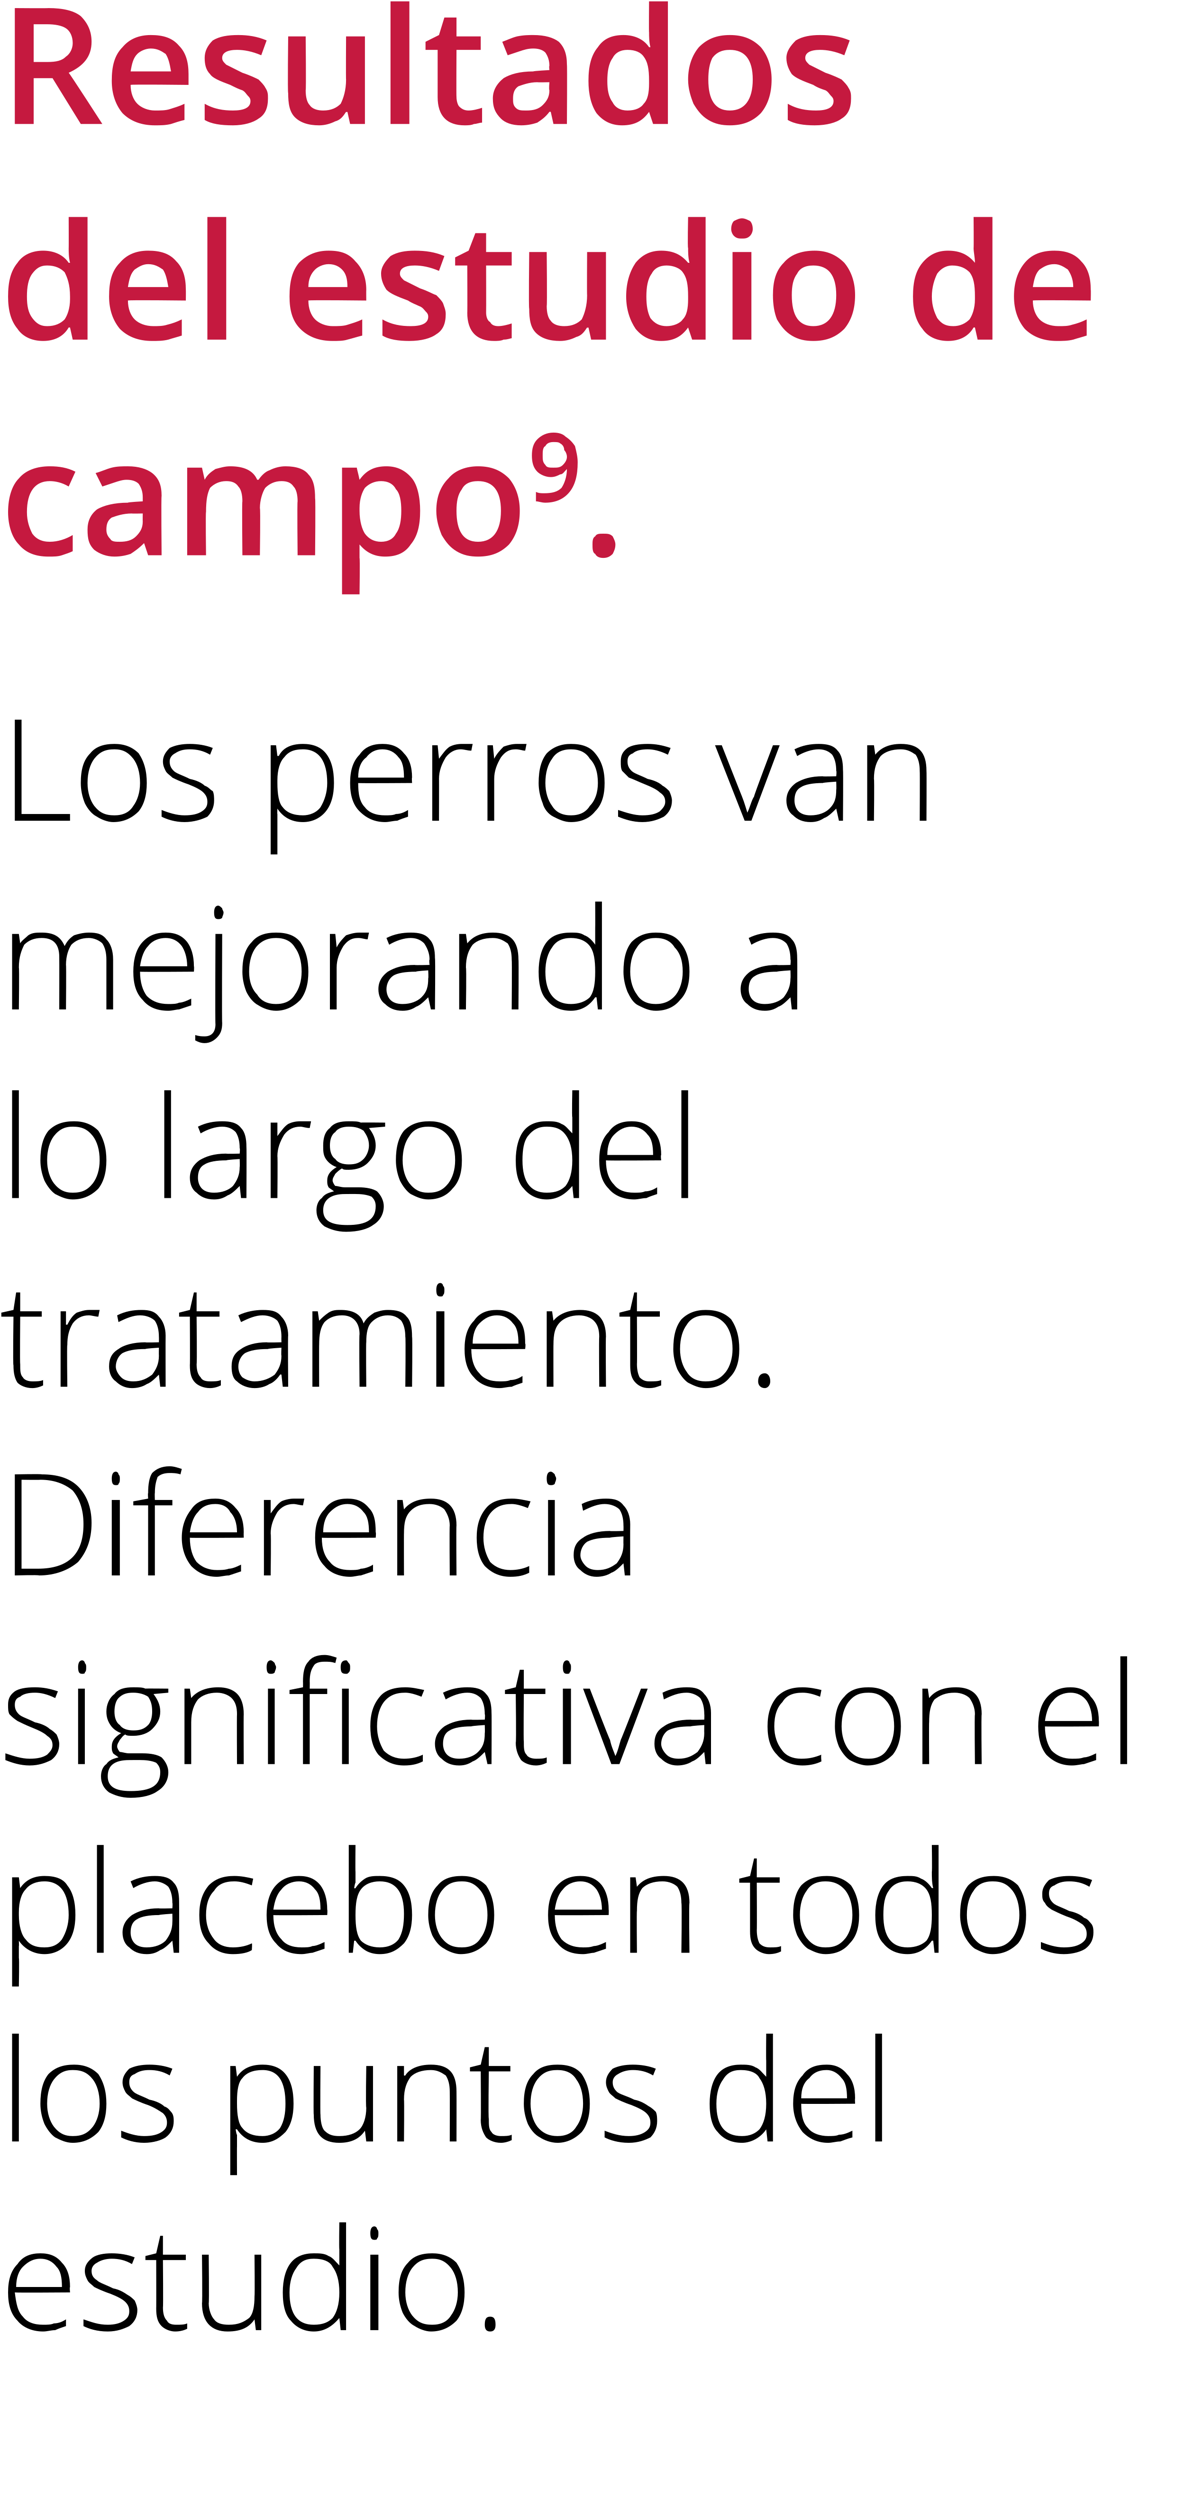
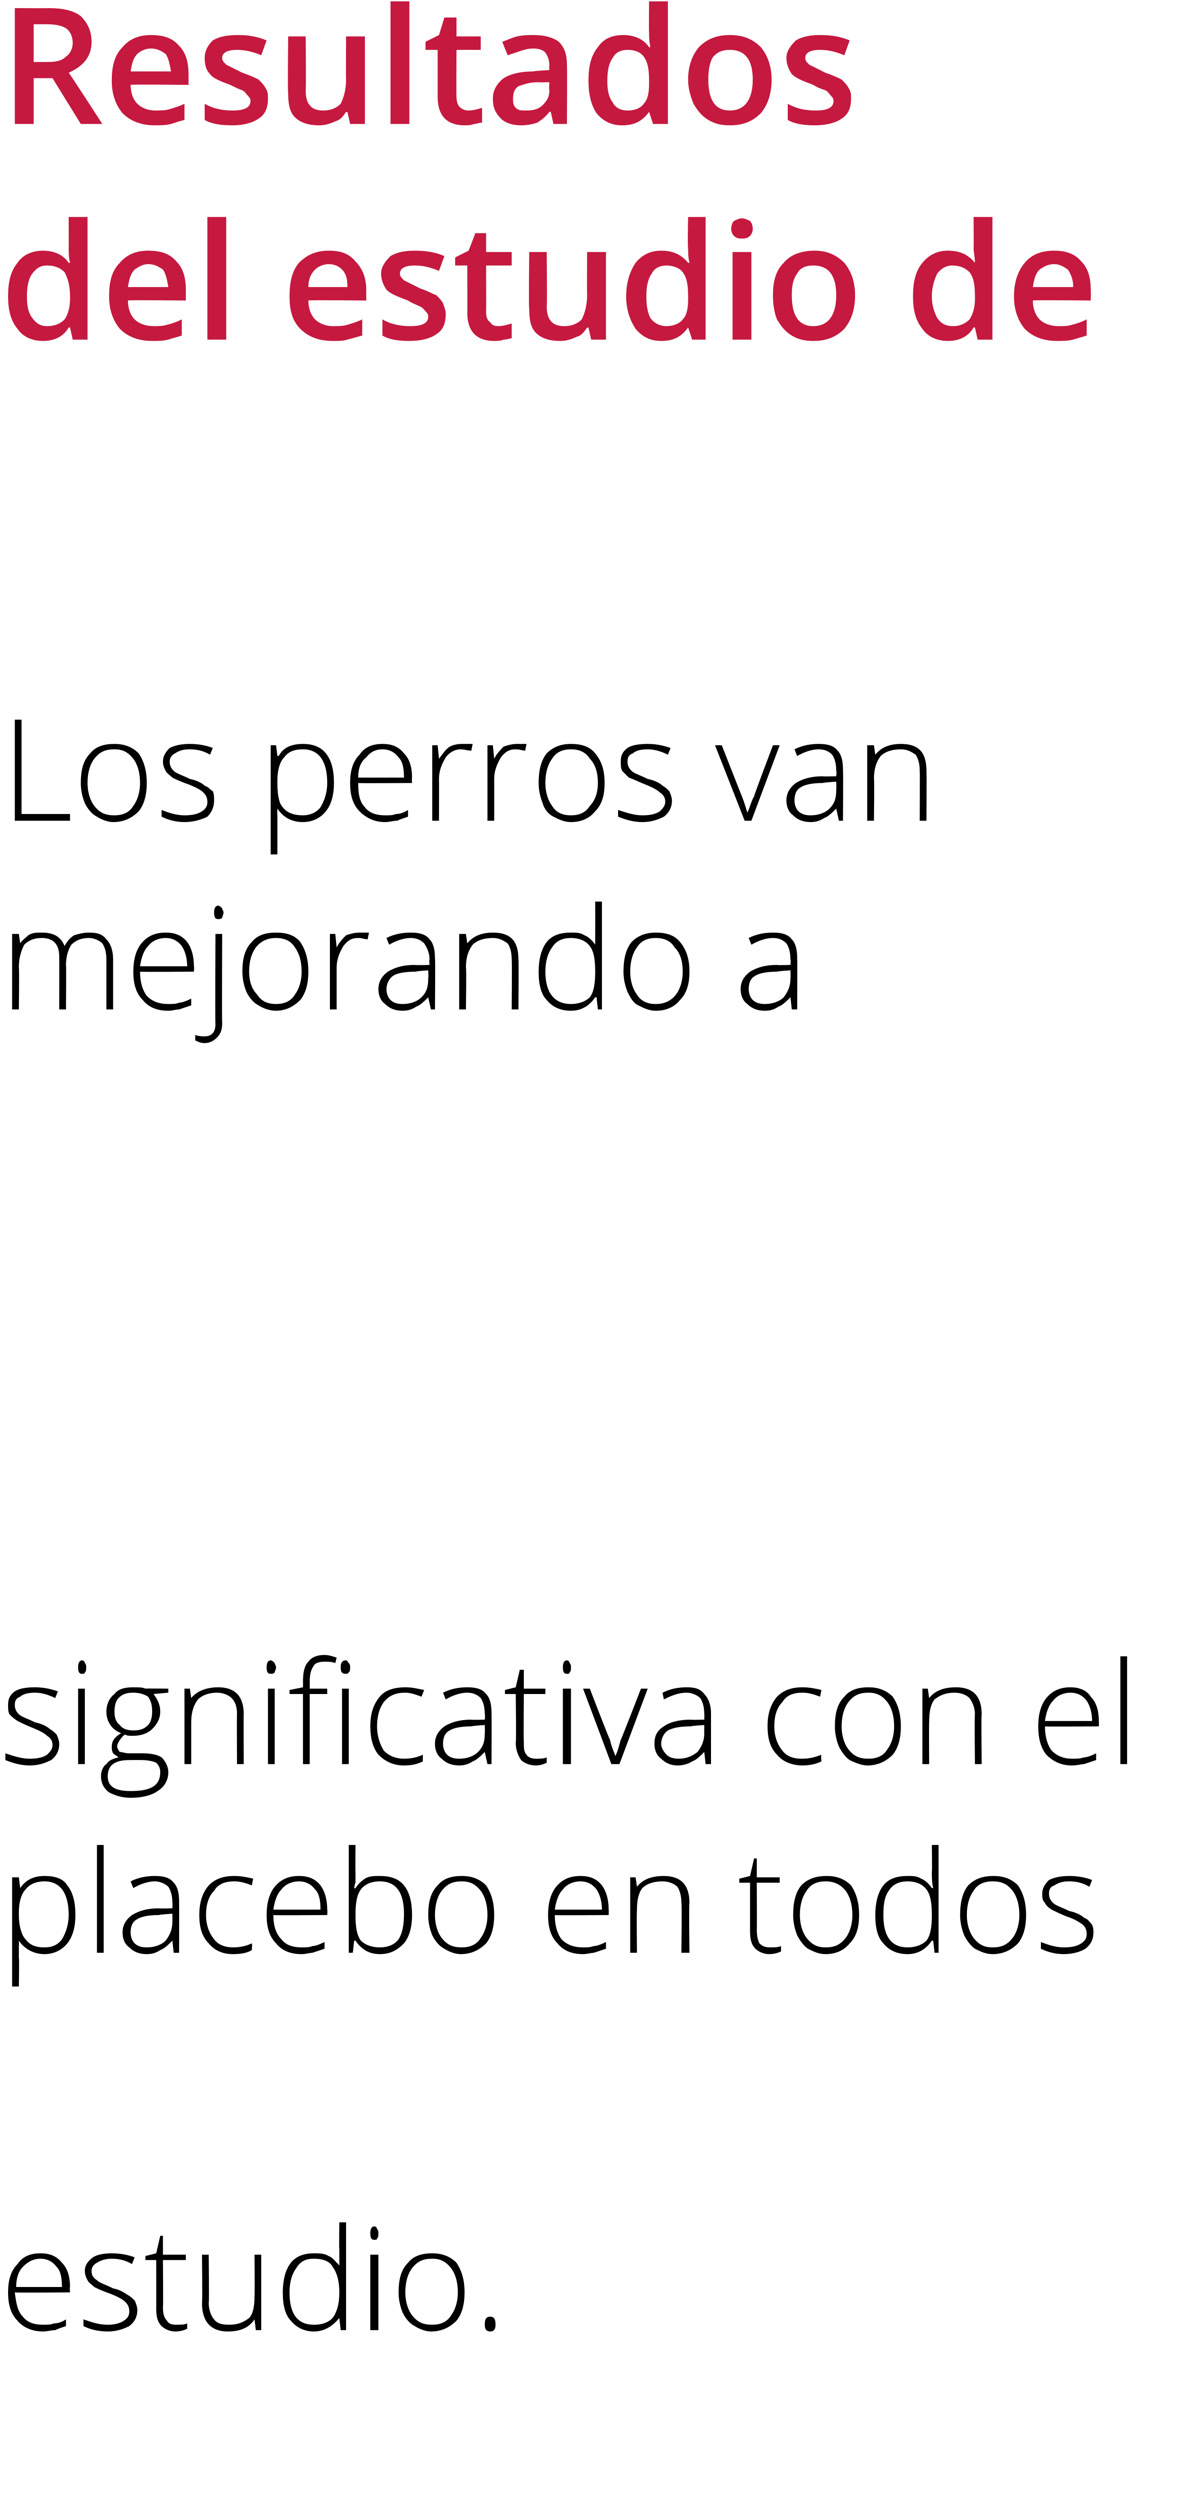
<svg xmlns="http://www.w3.org/2000/svg" version="1.1" width="88px" height="185.5px" viewBox="0 0 88 185.5">
  <desc>Resultados del estudio de campo9 Los perros van mejorando a lo largo del tratamiento Diferencia significativa con e</desc>
  <defs />
  <g id="Polygon87926">
    <path d="M 3.2 173 C 2.4 173 1.7 172.7 1.3 172.2 C 0.8 171.7 0.6 171 0.6 170.1 C 0.6 169.2 0.8 168.5 1.3 168 C 1.7 167.4 2.3 167.2 3 167.2 C 3.7 167.2 4.2 167.4 4.6 167.9 C 5 168.3 5.2 168.9 5.2 169.7 C 5.16 169.72 5.2 170.1 5.2 170.1 C 5.2 170.1 1.14 170.13 1.1 170.1 C 1.2 170.9 1.3 171.5 1.7 171.9 C 2 172.3 2.5 172.5 3.2 172.5 C 3.5 172.5 3.8 172.5 4 172.4 C 4.3 172.4 4.6 172.3 4.9 172.1 C 4.9 172.1 4.9 172.6 4.9 172.6 C 4.6 172.7 4.3 172.8 4.1 172.9 C 3.8 172.9 3.5 173 3.2 173 Z M 3 167.6 C 2.5 167.6 2.1 167.8 1.7 168.2 C 1.4 168.5 1.2 169 1.2 169.7 C 1.2 169.7 4.6 169.7 4.6 169.7 C 4.6 169 4.5 168.5 4.2 168.2 C 3.9 167.8 3.5 167.6 3 167.6 Z M 10.2 171.4 C 10.2 171.9 10 172.3 9.6 172.6 C 9.2 172.8 8.7 173 8 173 C 7.2 173 6.6 172.8 6.2 172.6 C 6.2 172.6 6.2 172.1 6.2 172.1 C 6.8 172.3 7.3 172.5 8 172.5 C 8.5 172.5 8.9 172.4 9.2 172.2 C 9.5 172 9.6 171.8 9.6 171.5 C 9.6 171.2 9.5 171 9.3 170.8 C 9.1 170.6 8.7 170.4 8.2 170.2 C 7.6 170 7.2 169.8 7 169.7 C 6.8 169.5 6.6 169.4 6.5 169.2 C 6.4 169 6.3 168.8 6.3 168.5 C 6.3 168.1 6.5 167.8 6.9 167.5 C 7.2 167.3 7.7 167.2 8.3 167.2 C 8.9 167.2 9.5 167.3 10 167.5 C 10 167.5 9.8 168 9.8 168 C 9.3 167.7 8.8 167.6 8.3 167.6 C 7.9 167.6 7.5 167.7 7.2 167.9 C 7 168 6.8 168.2 6.8 168.5 C 6.8 168.8 6.9 169 7.2 169.2 C 7.4 169.4 7.8 169.5 8.4 169.8 C 8.9 169.9 9.2 170.1 9.5 170.3 C 9.7 170.4 9.9 170.6 10 170.7 C 10.1 170.9 10.2 171.2 10.2 171.4 Z M 13.1 172.5 C 13.4 172.5 13.7 172.5 13.9 172.4 C 13.9 172.4 13.9 172.8 13.9 172.8 C 13.7 172.9 13.4 173 13 173 C 12.6 173 12.2 172.8 12 172.6 C 11.7 172.3 11.6 171.9 11.6 171.3 C 11.61 171.32 11.6 167.7 11.6 167.7 L 10.8 167.7 L 10.8 167.4 L 11.6 167.2 L 11.9 165.9 L 12.1 165.9 L 12.1 167.3 L 13.8 167.3 L 13.8 167.7 L 12.1 167.7 C 12.1 167.7 12.13 171.25 12.1 171.2 C 12.1 171.7 12.2 172 12.4 172.2 C 12.5 172.4 12.7 172.5 13.1 172.5 Z M 15.5 167.3 C 15.5 167.3 15.54 170.89 15.5 170.9 C 15.5 171.4 15.7 171.9 15.9 172.1 C 16.1 172.4 16.5 172.5 17 172.5 C 17.7 172.5 18.1 172.3 18.5 172 C 18.8 171.7 18.9 171.1 18.9 170.4 C 18.93 170.35 18.9 167.3 18.9 167.3 L 19.4 167.3 L 19.4 172.9 L 19 172.9 L 18.9 172.1 C 18.9 172.1 18.88 172.08 18.9 172.1 C 18.5 172.7 17.9 173 16.9 173 C 15.7 173 15 172.3 15 170.9 C 15.04 170.92 15 167.3 15 167.3 L 15.5 167.3 Z M 23.3 167.2 C 23.7 167.2 24.1 167.2 24.4 167.4 C 24.7 167.5 24.9 167.8 25.2 168.1 C 25.2 168.1 25.2 168.1 25.2 168.1 C 25.2 167.7 25.2 167.3 25.2 166.9 C 25.17 166.88 25.2 164.9 25.2 164.9 L 25.7 164.9 L 25.7 172.9 L 25.3 172.9 L 25.2 172 C 25.2 172 25.17 172 25.2 172 C 24.7 172.6 24.1 173 23.3 173 C 22.6 173 22 172.7 21.6 172.2 C 21.2 171.8 21 171.1 21 170.1 C 21 169.2 21.2 168.4 21.6 167.9 C 22 167.4 22.6 167.2 23.3 167.2 Z M 23.3 167.6 C 22.7 167.6 22.3 167.8 22 168.3 C 21.7 168.7 21.5 169.3 21.5 170.1 C 21.5 171.7 22.1 172.5 23.3 172.5 C 24 172.5 24.4 172.3 24.7 172 C 25 171.6 25.2 171 25.2 170.1 C 25.2 170.1 25.2 170.1 25.2 170.1 C 25.2 169.2 25 168.6 24.7 168.2 C 24.5 167.8 24 167.6 23.3 167.6 Z M 28.1 172.9 L 27.5 172.9 L 27.5 167.3 L 28.1 167.3 L 28.1 172.9 Z M 27.8 166.2 C 27.6 166.2 27.5 166.1 27.5 165.7 C 27.5 165.4 27.6 165.2 27.8 165.2 C 27.9 165.2 28 165.3 28 165.4 C 28.1 165.5 28.1 165.6 28.1 165.7 C 28.1 165.9 28.1 166 28 166.1 C 28 166.2 27.9 166.2 27.8 166.2 C 27.8 166.2 27.8 166.2 27.8 166.2 Z M 34.5 170.1 C 34.5 171 34.3 171.7 33.9 172.2 C 33.4 172.7 32.8 173 32 173 C 31.6 173 31.1 172.8 30.8 172.6 C 30.4 172.4 30.1 172 29.9 171.6 C 29.7 171.1 29.6 170.6 29.6 170.1 C 29.6 169.1 29.8 168.4 30.3 167.9 C 30.7 167.4 31.3 167.2 32.1 167.2 C 32.8 167.2 33.4 167.4 33.9 167.9 C 34.3 168.5 34.5 169.2 34.5 170.1 Z M 30.1 170.1 C 30.1 170.8 30.3 171.4 30.6 171.8 C 31 172.3 31.4 172.5 32.1 172.5 C 32.7 172.5 33.2 172.3 33.5 171.8 C 33.8 171.4 34 170.8 34 170.1 C 34 169.3 33.8 168.7 33.5 168.3 C 33.1 167.8 32.7 167.6 32.1 167.6 C 31.4 167.6 31 167.8 30.6 168.3 C 30.3 168.7 30.1 169.3 30.1 170.1 Z M 36.4 173 C 36.1 173 36 172.8 36 172.5 C 36 172.1 36.1 171.9 36.4 171.9 C 36.7 171.9 36.8 172.1 36.8 172.5 C 36.8 172.8 36.7 173 36.4 173 C 36.4 173 36.4 173 36.4 173 Z " stroke="none" fill="#000" />
  </g>
  <g id="Polygon87925">
-     <path d="M 1.4 158.9 L 0.9 158.9 L 0.9 150.9 L 1.4 150.9 L 1.4 158.9 Z M 7.9 156.1 C 7.9 157 7.7 157.7 7.3 158.2 C 6.8 158.7 6.2 159 5.4 159 C 4.9 159 4.5 158.8 4.1 158.6 C 3.8 158.4 3.5 158 3.3 157.6 C 3.1 157.1 3 156.6 3 156.1 C 3 155.1 3.2 154.4 3.6 153.9 C 4.1 153.4 4.7 153.2 5.5 153.2 C 6.2 153.2 6.8 153.4 7.3 153.9 C 7.7 154.5 7.9 155.2 7.9 156.1 Z M 3.5 156.1 C 3.5 156.8 3.7 157.4 4 157.8 C 4.4 158.3 4.8 158.5 5.4 158.5 C 6.1 158.5 6.5 158.3 6.9 157.8 C 7.2 157.4 7.4 156.8 7.4 156.1 C 7.4 155.3 7.2 154.7 6.9 154.3 C 6.5 153.8 6.1 153.6 5.4 153.6 C 4.8 153.6 4.4 153.8 4 154.3 C 3.7 154.7 3.5 155.3 3.5 156.1 Z M 12.9 157.4 C 12.9 157.9 12.7 158.3 12.3 158.6 C 12 158.8 11.4 159 10.7 159 C 10 159 9.4 158.8 9 158.6 C 9 158.6 9 158.1 9 158.1 C 9.5 158.3 10.1 158.5 10.7 158.5 C 11.3 158.5 11.7 158.4 12 158.2 C 12.3 158 12.4 157.8 12.4 157.5 C 12.4 157.2 12.3 157 12.1 156.8 C 11.8 156.6 11.5 156.4 11 156.2 C 10.4 156 10 155.8 9.8 155.7 C 9.6 155.5 9.4 155.4 9.3 155.2 C 9.2 155 9.1 154.8 9.1 154.5 C 9.1 154.1 9.3 153.8 9.6 153.5 C 10 153.3 10.5 153.2 11.1 153.2 C 11.7 153.2 12.3 153.3 12.8 153.5 C 12.8 153.5 12.6 154 12.6 154 C 12.1 153.7 11.6 153.6 11.1 153.6 C 10.6 153.6 10.3 153.7 10 153.9 C 9.7 154 9.6 154.2 9.6 154.5 C 9.6 154.8 9.7 155 9.9 155.2 C 10.1 155.4 10.5 155.5 11.1 155.8 C 11.6 155.9 12 156.1 12.2 156.3 C 12.5 156.4 12.6 156.6 12.7 156.7 C 12.9 156.9 12.9 157.2 12.9 157.4 Z M 19.5 159 C 18.6 159 18 158.6 17.6 158 C 17.59 157.99 17.5 158 17.5 158 C 17.5 158 17.56 158.42 17.6 158.4 C 17.6 158.7 17.6 159 17.6 159.3 C 17.59 159.25 17.6 161.4 17.6 161.4 L 17.1 161.4 L 17.1 153.3 L 17.5 153.3 L 17.6 154.1 C 17.6 154.1 17.64 154.07 17.6 154.1 C 18 153.5 18.6 153.2 19.5 153.2 C 20.2 153.2 20.8 153.4 21.2 153.9 C 21.6 154.4 21.8 155.1 21.8 156.1 C 21.8 157 21.6 157.7 21.2 158.2 C 20.7 158.7 20.2 159 19.5 159 Z M 19.5 158.5 C 20 158.5 20.5 158.3 20.8 157.9 C 21.1 157.4 21.2 156.8 21.2 156.1 C 21.2 154.5 20.7 153.6 19.5 153.6 C 18.8 153.6 18.3 153.8 18 154.2 C 17.7 154.5 17.6 155.1 17.6 155.9 C 17.6 155.9 17.6 156.1 17.6 156.1 C 17.6 156.9 17.7 157.6 18 157.9 C 18.3 158.3 18.8 158.5 19.5 158.5 Z M 23.8 153.3 C 23.8 153.3 23.77 156.89 23.8 156.9 C 23.8 157.4 23.9 157.9 24.1 158.1 C 24.4 158.4 24.7 158.5 25.2 158.5 C 25.9 158.5 26.4 158.3 26.7 158 C 27 157.7 27.2 157.1 27.2 156.4 C 27.15 156.35 27.2 153.3 27.2 153.3 L 27.7 153.3 L 27.7 158.9 L 27.2 158.9 L 27.1 158.1 C 27.1 158.1 27.1 158.08 27.1 158.1 C 26.7 158.7 26.1 159 25.2 159 C 23.9 159 23.3 158.3 23.3 156.9 C 23.27 156.92 23.3 153.3 23.3 153.3 L 23.8 153.3 Z M 33.4 158.9 C 33.4 158.9 33.41 155.24 33.4 155.2 C 33.4 154.7 33.3 154.3 33.1 154 C 32.8 153.8 32.5 153.6 32 153.6 C 31.3 153.6 30.8 153.8 30.5 154.1 C 30.2 154.5 30 155 30 155.8 C 30.03 155.77 30 158.9 30 158.9 L 29.5 158.9 L 29.5 153.3 L 30 153.3 L 30 154 C 30 154 30.08 154.04 30.1 154 C 30.4 153.5 31.1 153.2 32 153.2 C 33.3 153.2 33.9 153.8 33.9 155.2 C 33.91 155.21 33.9 158.9 33.9 158.9 L 33.4 158.9 Z M 37.2 158.5 C 37.5 158.5 37.8 158.5 38 158.4 C 38 158.4 38 158.8 38 158.8 C 37.8 158.9 37.5 159 37.2 159 C 36.7 159 36.3 158.8 36.1 158.6 C 35.9 158.3 35.7 157.9 35.7 157.3 C 35.73 157.32 35.7 153.7 35.7 153.7 L 34.9 153.7 L 34.9 153.4 L 35.7 153.2 L 36 151.9 L 36.3 151.9 L 36.3 153.3 L 37.9 153.3 L 37.9 153.7 L 36.3 153.7 C 36.3 153.7 36.25 157.25 36.3 157.2 C 36.3 157.7 36.3 158 36.5 158.2 C 36.6 158.4 36.9 158.5 37.2 158.5 Z M 43.8 156.1 C 43.8 157 43.6 157.7 43.2 158.2 C 42.7 158.7 42.1 159 41.4 159 C 40.9 159 40.4 158.8 40.1 158.6 C 39.7 158.4 39.4 158 39.2 157.6 C 39 157.1 38.9 156.6 38.9 156.1 C 38.9 155.1 39.1 154.4 39.6 153.9 C 40 153.4 40.6 153.2 41.4 153.2 C 42.2 153.2 42.8 153.4 43.2 153.9 C 43.6 154.5 43.8 155.2 43.8 156.1 Z M 39.4 156.1 C 39.4 156.8 39.6 157.4 39.9 157.8 C 40.3 158.3 40.8 158.5 41.4 158.5 C 42 158.5 42.5 158.3 42.8 157.8 C 43.1 157.4 43.3 156.8 43.3 156.1 C 43.3 155.3 43.1 154.7 42.8 154.3 C 42.5 153.8 42 153.6 41.4 153.6 C 40.7 153.6 40.3 153.8 39.9 154.3 C 39.6 154.7 39.4 155.3 39.4 156.1 Z M 48.8 157.4 C 48.8 157.9 48.6 158.3 48.3 158.6 C 47.9 158.8 47.4 159 46.7 159 C 45.9 159 45.3 158.8 44.9 158.6 C 44.9 158.6 44.9 158.1 44.9 158.1 C 45.4 158.3 46 158.5 46.7 158.5 C 47.2 158.5 47.6 158.4 47.9 158.2 C 48.2 158 48.3 157.8 48.3 157.5 C 48.3 157.2 48.2 157 48 156.8 C 47.8 156.6 47.4 156.4 46.9 156.2 C 46.3 156 45.9 155.8 45.7 155.7 C 45.5 155.5 45.3 155.4 45.2 155.2 C 45.1 155 45 154.8 45 154.5 C 45 154.1 45.2 153.8 45.5 153.5 C 45.9 153.3 46.4 153.2 47 153.2 C 47.6 153.2 48.2 153.3 48.7 153.5 C 48.7 153.5 48.5 154 48.5 154 C 48 153.7 47.5 153.6 47 153.6 C 46.6 153.6 46.2 153.7 45.9 153.9 C 45.7 154 45.5 154.2 45.5 154.5 C 45.5 154.8 45.6 155 45.8 155.2 C 46 155.4 46.5 155.5 47.1 155.8 C 47.6 155.9 47.9 156.1 48.2 156.3 C 48.4 156.4 48.6 156.6 48.7 156.7 C 48.8 156.9 48.8 157.2 48.8 157.4 Z M 55 153.2 C 55.4 153.2 55.8 153.2 56.1 153.4 C 56.4 153.5 56.6 153.8 56.9 154.1 C 56.9 154.1 56.9 154.1 56.9 154.1 C 56.9 153.7 56.9 153.3 56.9 152.9 C 56.88 152.88 56.9 150.9 56.9 150.9 L 57.4 150.9 L 57.4 158.9 L 57 158.9 L 56.9 158 C 56.9 158 56.88 158 56.9 158 C 56.5 158.6 55.8 159 55.1 159 C 54.3 159 53.7 158.7 53.3 158.2 C 52.9 157.8 52.7 157.1 52.7 156.1 C 52.7 155.2 52.9 154.4 53.3 153.9 C 53.7 153.4 54.3 153.2 55 153.2 Z M 55 153.6 C 54.4 153.6 54 153.8 53.7 154.3 C 53.4 154.7 53.2 155.3 53.2 156.1 C 53.2 157.7 53.8 158.5 55.1 158.5 C 55.7 158.5 56.1 158.3 56.4 158 C 56.7 157.6 56.9 157 56.9 156.1 C 56.9 156.1 56.9 156.1 56.9 156.1 C 56.9 155.2 56.7 154.6 56.4 154.2 C 56.2 153.8 55.7 153.6 55 153.6 Z M 61.5 159 C 60.7 159 60.1 158.7 59.6 158.2 C 59.2 157.7 58.9 157 58.9 156.1 C 58.9 155.2 59.1 154.5 59.6 154 C 60 153.4 60.6 153.2 61.4 153.2 C 62 153.2 62.5 153.4 62.9 153.9 C 63.3 154.3 63.5 154.9 63.5 155.7 C 63.48 155.72 63.5 156.1 63.5 156.1 C 63.5 156.1 59.46 156.13 59.5 156.1 C 59.5 156.9 59.6 157.5 60 157.9 C 60.3 158.3 60.9 158.5 61.5 158.5 C 61.8 158.5 62.1 158.5 62.3 158.4 C 62.6 158.4 62.9 158.3 63.3 158.1 C 63.3 158.1 63.3 158.6 63.3 158.6 C 62.9 158.7 62.7 158.8 62.4 158.9 C 62.1 158.9 61.8 159 61.5 159 Z M 61.4 153.6 C 60.8 153.6 60.4 153.8 60.1 154.2 C 59.7 154.5 59.5 155 59.5 155.7 C 59.5 155.7 62.9 155.7 62.9 155.7 C 62.9 155 62.8 154.5 62.5 154.2 C 62.2 153.8 61.8 153.6 61.4 153.6 Z M 65.5 158.9 L 65 158.9 L 65 150.9 L 65.5 150.9 L 65.5 158.9 Z " stroke="none" fill="#000" />
-   </g>
+     </g>
  <g id="Polygon87924">
    <path d="M 3.3 145 C 2.5 145 1.8 144.6 1.4 144 C 1.44 143.99 1.4 144 1.4 144 C 1.4 144 1.42 144.42 1.4 144.4 C 1.4 144.7 1.4 145 1.4 145.3 C 1.44 145.25 1.4 147.4 1.4 147.4 L 0.9 147.4 L 0.9 139.3 L 1.4 139.3 L 1.5 140.1 C 1.5 140.1 1.49 140.07 1.5 140.1 C 1.9 139.5 2.5 139.2 3.3 139.2 C 4.1 139.2 4.7 139.4 5 139.9 C 5.4 140.4 5.6 141.1 5.6 142.1 C 5.6 143 5.4 143.7 5 144.2 C 4.6 144.7 4 145 3.3 145 Z M 3.3 144.5 C 3.9 144.5 4.3 144.3 4.6 143.9 C 4.9 143.4 5.1 142.8 5.1 142.1 C 5.1 140.5 4.5 139.6 3.3 139.6 C 2.7 139.6 2.2 139.8 1.9 140.2 C 1.6 140.5 1.4 141.1 1.4 141.9 C 1.4 141.9 1.4 142.1 1.4 142.1 C 1.4 142.9 1.6 143.6 1.9 143.9 C 2.2 144.3 2.6 144.5 3.3 144.5 Z M 7.7 144.9 L 7.2 144.9 L 7.2 136.9 L 7.7 136.9 L 7.7 144.9 Z M 12.9 144.9 L 12.8 144 C 12.8 144 12.77 143.97 12.8 144 C 12.5 144.3 12.2 144.6 11.9 144.7 C 11.6 144.9 11.3 145 10.9 145 C 10.3 145 9.9 144.8 9.6 144.5 C 9.3 144.3 9.1 143.9 9.1 143.4 C 9.1 142.8 9.4 142.4 9.8 142.1 C 10.3 141.8 10.9 141.6 11.8 141.6 C 11.77 141.63 12.8 141.6 12.8 141.6 C 12.8 141.6 12.83 141.23 12.8 141.2 C 12.8 140.7 12.7 140.3 12.5 140 C 12.3 139.8 11.9 139.6 11.5 139.6 C 11 139.6 10.4 139.8 9.9 140.1 C 9.9 140.1 9.7 139.6 9.7 139.6 C 10.3 139.3 10.9 139.2 11.5 139.2 C 12.1 139.2 12.6 139.3 12.9 139.7 C 13.2 140 13.3 140.5 13.3 141.1 C 13.31 141.14 13.3 144.9 13.3 144.9 L 12.9 144.9 Z M 10.9 144.5 C 11.5 144.5 12 144.3 12.3 144 C 12.6 143.6 12.8 143.2 12.8 142.6 C 12.81 142.56 12.8 142 12.8 142 C 12.8 142 11.84 142.06 11.8 142.1 C 11.1 142.1 10.5 142.2 10.2 142.4 C 9.8 142.6 9.7 143 9.7 143.4 C 9.7 143.7 9.8 144 10 144.2 C 10.2 144.4 10.5 144.5 10.9 144.5 Z M 18.7 144.7 C 18.4 144.9 17.9 145 17.3 145 C 16.5 145 15.9 144.7 15.5 144.2 C 15 143.7 14.8 143 14.8 142.1 C 14.8 141.2 15 140.5 15.5 139.9 C 16 139.4 16.6 139.2 17.4 139.2 C 17.9 139.2 18.4 139.3 18.8 139.4 C 18.8 139.4 18.7 139.9 18.7 139.9 C 18.2 139.7 17.8 139.6 17.4 139.6 C 16.7 139.6 16.2 139.8 15.9 140.3 C 15.5 140.7 15.3 141.3 15.3 142.1 C 15.3 142.8 15.5 143.4 15.9 143.9 C 16.2 144.3 16.7 144.5 17.3 144.5 C 17.8 144.5 18.3 144.4 18.7 144.2 C 18.74 144.22 18.7 144.7 18.7 144.7 C 18.7 144.7 18.74 144.69 18.7 144.7 Z M 22.4 145 C 21.5 145 20.9 144.7 20.5 144.2 C 20 143.7 19.8 143 19.8 142.1 C 19.8 141.2 20 140.5 20.4 140 C 20.9 139.4 21.5 139.2 22.2 139.2 C 22.9 139.2 23.4 139.4 23.8 139.9 C 24.1 140.3 24.3 140.9 24.3 141.7 C 24.33 141.72 24.3 142.1 24.3 142.1 C 24.3 142.1 20.32 142.13 20.3 142.1 C 20.3 142.9 20.5 143.5 20.9 143.9 C 21.2 144.3 21.7 144.5 22.4 144.5 C 22.7 144.5 23 144.5 23.2 144.4 C 23.4 144.4 23.7 144.3 24.1 144.1 C 24.1 144.1 24.1 144.6 24.1 144.6 C 23.8 144.7 23.5 144.8 23.2 144.9 C 23 144.9 22.7 145 22.4 145 Z M 22.2 139.6 C 21.7 139.6 21.2 139.8 20.9 140.2 C 20.6 140.5 20.4 141 20.3 141.7 C 20.3 141.7 23.8 141.7 23.8 141.7 C 23.8 141 23.7 140.5 23.4 140.2 C 23.1 139.8 22.7 139.6 22.2 139.6 Z M 28.2 139.2 C 29 139.2 29.6 139.4 30 139.9 C 30.4 140.4 30.6 141.1 30.6 142.1 C 30.6 143 30.4 143.7 30 144.2 C 29.5 144.7 29 145 28.2 145 C 27.8 145 27.4 144.9 27.1 144.7 C 26.8 144.5 26.6 144.3 26.4 144 C 26.38 144.01 26.3 144 26.3 144 L 26.2 144.9 L 25.9 144.9 L 25.9 136.9 L 26.4 136.9 C 26.4 136.9 26.38 138.88 26.4 138.9 C 26.4 139.2 26.4 139.5 26.4 139.7 C 26.36 139.71 26.3 140.1 26.3 140.1 C 26.3 140.1 26.38 140.14 26.4 140.1 C 26.6 139.8 26.8 139.6 27.1 139.4 C 27.4 139.2 27.8 139.2 28.2 139.2 Z M 30 142 C 30 140.4 29.4 139.6 28.2 139.6 C 27.6 139.6 27.1 139.8 26.8 140.2 C 26.5 140.6 26.4 141.2 26.4 142.1 C 26.4 142.1 26.4 142.1 26.4 142.1 C 26.4 143 26.5 143.6 26.8 144 C 27.1 144.3 27.6 144.5 28.2 144.5 C 28.8 144.5 29.3 144.3 29.6 143.9 C 29.9 143.4 30 142.8 30 142 C 30 142 30 142 30 142 Z M 36.7 142.1 C 36.7 143 36.5 143.7 36.1 144.2 C 35.6 144.7 35 145 34.2 145 C 33.8 145 33.3 144.8 33 144.6 C 32.6 144.4 32.3 144 32.1 143.6 C 31.9 143.1 31.8 142.6 31.8 142.1 C 31.8 141.1 32 140.4 32.5 139.9 C 32.9 139.4 33.5 139.2 34.3 139.2 C 35 139.2 35.6 139.4 36.1 139.9 C 36.5 140.5 36.7 141.2 36.7 142.1 Z M 32.3 142.1 C 32.3 142.8 32.5 143.4 32.8 143.8 C 33.2 144.3 33.6 144.5 34.3 144.5 C 34.9 144.5 35.4 144.3 35.7 143.8 C 36 143.4 36.2 142.8 36.2 142.1 C 36.2 141.3 36 140.7 35.7 140.3 C 35.3 139.8 34.9 139.6 34.3 139.6 C 33.6 139.6 33.2 139.8 32.8 140.3 C 32.5 140.7 32.3 141.3 32.3 142.1 Z M 43.3 145 C 42.4 145 41.8 144.7 41.4 144.2 C 40.9 143.7 40.7 143 40.7 142.1 C 40.7 141.2 40.9 140.5 41.3 140 C 41.8 139.4 42.4 139.2 43.1 139.2 C 43.8 139.2 44.3 139.4 44.7 139.9 C 45 140.3 45.2 140.9 45.2 141.7 C 45.22 141.72 45.2 142.1 45.2 142.1 C 45.2 142.1 41.21 142.13 41.2 142.1 C 41.2 142.9 41.4 143.5 41.7 143.9 C 42.1 144.3 42.6 144.5 43.3 144.5 C 43.6 144.5 43.8 144.5 44.1 144.4 C 44.3 144.4 44.6 144.3 45 144.1 C 45 144.1 45 144.6 45 144.6 C 44.7 144.7 44.4 144.8 44.1 144.9 C 43.9 144.9 43.6 145 43.3 145 Z M 43.1 139.6 C 42.6 139.6 42.1 139.8 41.8 140.2 C 41.5 140.5 41.3 141 41.2 141.7 C 41.2 141.7 44.7 141.7 44.7 141.7 C 44.7 141 44.5 140.5 44.3 140.2 C 44 139.8 43.6 139.6 43.1 139.6 Z M 50.6 144.9 C 50.6 144.9 50.65 141.24 50.6 141.2 C 50.6 140.7 50.5 140.3 50.3 140 C 50.1 139.8 49.7 139.6 49.2 139.6 C 48.5 139.6 48 139.8 47.7 140.1 C 47.4 140.5 47.3 141 47.3 141.8 C 47.27 141.77 47.3 144.9 47.3 144.9 L 46.8 144.9 L 46.8 139.3 L 47.2 139.3 L 47.3 140 C 47.3 140 47.32 140.04 47.3 140 C 47.7 139.5 48.3 139.2 49.3 139.2 C 50.5 139.2 51.2 139.8 51.2 141.2 C 51.15 141.21 51.2 144.9 51.2 144.9 L 50.6 144.9 Z M 57.2 144.5 C 57.5 144.5 57.8 144.5 58 144.4 C 58 144.4 58 144.8 58 144.8 C 57.8 144.9 57.5 145 57.1 145 C 56.7 145 56.3 144.8 56.1 144.6 C 55.8 144.3 55.7 143.9 55.7 143.3 C 55.7 143.32 55.7 139.7 55.7 139.7 L 54.9 139.7 L 54.9 139.4 L 55.7 139.2 L 56 137.9 L 56.2 137.9 L 56.2 139.3 L 57.9 139.3 L 57.9 139.7 L 56.2 139.7 C 56.2 139.7 56.22 143.25 56.2 143.2 C 56.2 143.7 56.3 144 56.4 144.2 C 56.6 144.4 56.8 144.5 57.2 144.5 Z M 63.8 142.1 C 63.8 143 63.6 143.7 63.1 144.2 C 62.7 144.7 62.1 145 61.3 145 C 60.8 145 60.4 144.8 60 144.6 C 59.7 144.4 59.4 144 59.2 143.6 C 59 143.1 58.9 142.6 58.9 142.1 C 58.9 141.1 59.1 140.4 59.5 139.9 C 60 139.4 60.6 139.2 61.4 139.2 C 62.1 139.2 62.7 139.4 63.2 139.9 C 63.6 140.5 63.8 141.2 63.8 142.1 Z M 59.4 142.1 C 59.4 142.8 59.6 143.4 59.9 143.8 C 60.3 144.3 60.7 144.5 61.3 144.5 C 62 144.5 62.4 144.3 62.8 143.8 C 63.1 143.4 63.3 142.8 63.3 142.1 C 63.3 141.3 63.1 140.7 62.8 140.3 C 62.4 139.8 61.9 139.6 61.3 139.6 C 60.7 139.6 60.2 139.8 59.9 140.3 C 59.6 140.7 59.4 141.3 59.4 142.1 Z M 67.4 139.2 C 67.8 139.2 68.1 139.2 68.4 139.4 C 68.7 139.5 69 139.8 69.2 140.1 C 69.2 140.1 69.3 140.1 69.3 140.1 C 69.2 139.7 69.2 139.3 69.2 138.9 C 69.23 138.88 69.2 136.9 69.2 136.9 L 69.7 136.9 L 69.7 144.9 L 69.4 144.9 L 69.3 144 C 69.3 144 69.23 144 69.2 144 C 68.8 144.6 68.2 145 67.4 145 C 66.6 145 66 144.7 65.6 144.2 C 65.2 143.8 65 143.1 65 142.1 C 65 141.2 65.2 140.4 65.6 139.9 C 66 139.4 66.6 139.2 67.4 139.2 Z M 67.4 139.6 C 66.8 139.6 66.3 139.8 66 140.3 C 65.7 140.7 65.6 141.3 65.6 142.1 C 65.6 143.7 66.2 144.5 67.4 144.5 C 68 144.5 68.5 144.3 68.8 144 C 69.1 143.6 69.2 143 69.2 142.1 C 69.2 142.1 69.2 142.1 69.2 142.1 C 69.2 141.2 69.1 140.6 68.8 140.2 C 68.5 139.8 68 139.6 67.4 139.6 Z M 76.2 142.1 C 76.2 143 76 143.7 75.6 144.2 C 75.1 144.7 74.5 145 73.7 145 C 73.2 145 72.8 144.8 72.4 144.6 C 72.1 144.4 71.8 144 71.6 143.6 C 71.4 143.1 71.3 142.6 71.3 142.1 C 71.3 141.1 71.5 140.4 71.9 139.9 C 72.4 139.4 73 139.2 73.8 139.2 C 74.5 139.2 75.1 139.4 75.6 139.9 C 76 140.5 76.2 141.2 76.2 142.1 Z M 71.8 142.1 C 71.8 142.8 72 143.4 72.3 143.8 C 72.7 144.3 73.1 144.5 73.7 144.5 C 74.4 144.5 74.8 144.3 75.2 143.8 C 75.5 143.4 75.7 142.8 75.7 142.1 C 75.7 141.3 75.5 140.7 75.2 140.3 C 74.8 139.8 74.4 139.6 73.7 139.6 C 73.1 139.6 72.6 139.8 72.3 140.3 C 72 140.7 71.8 141.3 71.8 142.1 Z M 81.2 143.4 C 81.2 143.9 81 144.3 80.6 144.6 C 80.3 144.8 79.7 145 79 145 C 78.3 145 77.7 144.8 77.3 144.6 C 77.3 144.6 77.3 144.1 77.3 144.1 C 77.8 144.3 78.4 144.5 79 144.5 C 79.6 144.5 80 144.4 80.3 144.2 C 80.6 144 80.7 143.8 80.7 143.5 C 80.7 143.2 80.6 143 80.4 142.8 C 80.1 142.6 79.8 142.4 79.2 142.2 C 78.7 142 78.3 141.8 78.1 141.7 C 77.8 141.5 77.7 141.4 77.6 141.2 C 77.4 141 77.4 140.8 77.4 140.5 C 77.4 140.1 77.6 139.8 77.9 139.5 C 78.3 139.3 78.8 139.2 79.4 139.2 C 80 139.2 80.6 139.3 81.1 139.5 C 81.1 139.5 80.9 140 80.9 140 C 80.4 139.7 79.9 139.6 79.4 139.6 C 78.9 139.6 78.6 139.7 78.3 139.9 C 78 140 77.9 140.2 77.9 140.5 C 77.9 140.8 78 141 78.2 141.2 C 78.4 141.4 78.8 141.5 79.4 141.8 C 79.9 141.9 80.3 142.1 80.5 142.3 C 80.8 142.4 80.9 142.6 81 142.7 C 81.2 142.9 81.2 143.2 81.2 143.4 Z " stroke="none" fill="#000" />
  </g>
  <g id="Polygon87923">
    <path d="M 4.4 129.4 C 4.4 129.9 4.2 130.3 3.8 130.6 C 3.4 130.8 2.9 131 2.2 131 C 1.5 131 0.9 130.8 0.4 130.6 C 0.4 130.6 0.4 130.1 0.4 130.1 C 1 130.3 1.6 130.5 2.2 130.5 C 2.8 130.5 3.2 130.4 3.5 130.2 C 3.7 130 3.9 129.8 3.9 129.5 C 3.9 129.2 3.8 129 3.5 128.8 C 3.3 128.6 2.9 128.4 2.4 128.2 C 1.9 128 1.5 127.8 1.3 127.7 C 1 127.5 0.9 127.4 0.7 127.2 C 0.6 127 0.6 126.8 0.6 126.5 C 0.6 126.1 0.7 125.8 1.1 125.5 C 1.4 125.3 1.9 125.2 2.6 125.2 C 3.2 125.2 3.7 125.3 4.3 125.5 C 4.3 125.5 4.1 126 4.1 126 C 3.5 125.7 3 125.6 2.6 125.6 C 2.1 125.6 1.7 125.7 1.5 125.9 C 1.2 126 1.1 126.2 1.1 126.5 C 1.1 126.8 1.2 127 1.4 127.2 C 1.6 127.4 2 127.5 2.6 127.8 C 3.1 127.9 3.5 128.1 3.7 128.3 C 3.9 128.4 4.1 128.6 4.2 128.7 C 4.3 128.9 4.4 129.2 4.4 129.4 Z M 6.3 130.9 L 5.8 130.9 L 5.8 125.3 L 6.3 125.3 L 6.3 130.9 Z M 6.1 124.2 C 5.9 124.2 5.8 124.1 5.8 123.7 C 5.8 123.4 5.9 123.2 6.1 123.2 C 6.2 123.2 6.3 123.3 6.3 123.4 C 6.4 123.5 6.4 123.6 6.4 123.7 C 6.4 123.9 6.4 124 6.3 124.1 C 6.3 124.2 6.2 124.2 6.1 124.2 C 6.1 124.2 6.1 124.2 6.1 124.2 Z M 12.5 125.3 L 12.5 125.6 C 12.5 125.6 11.39 125.7 11.4 125.7 C 11.7 126.1 11.9 126.5 11.9 127 C 11.9 127.5 11.7 127.9 11.3 128.3 C 11 128.6 10.5 128.8 9.9 128.8 C 9.6 128.8 9.4 128.8 9.3 128.7 C 9.1 128.8 9 129 8.9 129.1 C 8.8 129.3 8.7 129.4 8.7 129.6 C 8.7 129.7 8.8 129.9 8.9 130 C 9.1 130 9.3 130.1 9.6 130.1 C 9.6 130.1 10.6 130.1 10.6 130.1 C 11.2 130.1 11.7 130.2 12 130.4 C 12.3 130.7 12.5 131.1 12.5 131.5 C 12.5 132.1 12.2 132.6 11.7 132.9 C 11.3 133.2 10.6 133.4 9.7 133.4 C 9 133.4 8.5 133.2 8.1 133 C 7.7 132.7 7.5 132.3 7.5 131.8 C 7.5 131.5 7.6 131.1 7.9 130.9 C 8.1 130.6 8.4 130.5 8.8 130.4 C 8.7 130.3 8.5 130.2 8.4 130.1 C 8.3 129.9 8.3 129.8 8.3 129.6 C 8.3 129.2 8.5 128.9 9 128.6 C 8.7 128.5 8.4 128.3 8.2 128 C 8 127.7 7.9 127.4 7.9 127 C 7.9 126.5 8.1 126 8.5 125.7 C 8.8 125.3 9.3 125.2 9.9 125.2 C 10.3 125.2 10.6 125.2 10.8 125.3 C 10.76 125.28 12.5 125.3 12.5 125.3 Z M 9.6 130.6 C 8.5 130.6 8 131 8 131.8 C 8 132.6 8.6 132.9 9.7 132.9 C 11.2 132.9 11.9 132.5 11.9 131.5 C 11.9 131.2 11.8 131 11.6 130.8 C 11.4 130.7 11 130.6 10.5 130.6 C 10.48 130.59 9.6 130.6 9.6 130.6 C 9.6 130.6 9.57 130.59 9.6 130.6 Z M 8.5 127 C 8.5 127.4 8.6 127.8 8.9 128 C 9.1 128.3 9.5 128.4 9.9 128.4 C 10.4 128.4 10.7 128.3 11 128 C 11.2 127.8 11.3 127.4 11.3 127 C 11.3 126.5 11.2 126.2 11 125.9 C 10.7 125.7 10.3 125.6 9.9 125.6 C 9.4 125.6 9.1 125.7 8.8 126 C 8.6 126.2 8.5 126.6 8.5 127 Z M 17.6 130.9 C 17.6 130.9 17.58 127.24 17.6 127.2 C 17.6 126.7 17.5 126.3 17.2 126 C 17 125.8 16.6 125.6 16.1 125.6 C 15.5 125.6 15 125.8 14.7 126.1 C 14.4 126.5 14.2 127 14.2 127.8 C 14.2 127.77 14.2 130.9 14.2 130.9 L 13.7 130.9 L 13.7 125.3 L 14.1 125.3 L 14.2 126 C 14.2 126 14.25 126.04 14.2 126 C 14.6 125.5 15.3 125.2 16.2 125.2 C 17.4 125.2 18.1 125.8 18.1 127.2 C 18.08 127.21 18.1 130.9 18.1 130.9 L 17.6 130.9 Z M 20.4 130.9 L 19.9 130.9 L 19.9 125.3 L 20.4 125.3 L 20.4 130.9 Z M 20.1 124.2 C 19.9 124.2 19.8 124.1 19.8 123.7 C 19.8 123.4 19.9 123.2 20.1 123.2 C 20.2 123.2 20.3 123.3 20.4 123.4 C 20.4 123.5 20.5 123.6 20.5 123.7 C 20.5 123.9 20.4 124 20.4 124.1 C 20.3 124.2 20.2 124.2 20.1 124.2 C 20.1 124.2 20.1 124.2 20.1 124.2 Z M 24.3 125.7 L 23 125.7 L 23 130.9 L 22.5 130.9 L 22.5 125.7 L 21.5 125.7 L 21.5 125.4 L 22.5 125.2 C 22.5 125.2 22.51 124.8 22.5 124.8 C 22.5 124.1 22.6 123.6 22.9 123.3 C 23.1 123 23.5 122.8 24.1 122.8 C 24.4 122.8 24.7 122.9 25 123 C 25 123 24.9 123.4 24.9 123.4 C 24.6 123.3 24.4 123.3 24.1 123.3 C 23.7 123.3 23.4 123.4 23.3 123.6 C 23.1 123.9 23 124.2 23 124.8 C 23.01 124.76 23 125.3 23 125.3 L 24.3 125.3 L 24.3 125.7 Z M 25.9 130.9 L 25.4 130.9 L 25.4 125.3 L 25.9 125.3 L 25.9 130.9 Z M 25.7 124.2 C 25.4 124.2 25.3 124.1 25.3 123.7 C 25.3 123.4 25.4 123.2 25.7 123.2 C 25.8 123.2 25.8 123.3 25.9 123.4 C 26 123.5 26 123.6 26 123.7 C 26 123.9 26 124 25.9 124.1 C 25.8 124.2 25.8 124.2 25.7 124.2 C 25.7 124.2 25.7 124.2 25.7 124.2 Z M 31.4 130.7 C 31 130.9 30.6 131 30 131 C 29.2 131 28.6 130.7 28.1 130.2 C 27.7 129.7 27.5 129 27.5 128.1 C 27.5 127.2 27.7 126.5 28.2 125.9 C 28.6 125.4 29.3 125.2 30.1 125.2 C 30.6 125.2 31 125.3 31.5 125.4 C 31.5 125.4 31.3 125.9 31.3 125.9 C 30.8 125.7 30.4 125.6 30.1 125.6 C 29.4 125.6 28.9 125.8 28.5 126.3 C 28.2 126.7 28 127.3 28 128.1 C 28 128.8 28.2 129.4 28.5 129.9 C 28.9 130.3 29.4 130.5 30 130.5 C 30.5 130.5 31 130.4 31.4 130.2 C 31.4 130.22 31.4 130.7 31.4 130.7 C 31.4 130.7 31.4 130.69 31.4 130.7 Z M 36.2 130.9 L 36 130 C 36 130 35.98 129.97 36 130 C 35.7 130.3 35.4 130.6 35.1 130.7 C 34.8 130.9 34.5 131 34.1 131 C 33.5 131 33.1 130.8 32.8 130.5 C 32.5 130.3 32.3 129.9 32.3 129.4 C 32.3 128.8 32.6 128.4 33 128.1 C 33.5 127.8 34.1 127.6 35 127.6 C 34.98 127.63 36 127.6 36 127.6 C 36 127.6 36.04 127.23 36 127.2 C 36 126.7 35.9 126.3 35.7 126 C 35.5 125.8 35.2 125.6 34.7 125.6 C 34.2 125.6 33.6 125.8 33.1 126.1 C 33.1 126.1 32.9 125.6 32.9 125.6 C 33.5 125.3 34.1 125.2 34.7 125.2 C 35.3 125.2 35.8 125.3 36.1 125.7 C 36.4 126 36.5 126.5 36.5 127.1 C 36.52 127.14 36.5 130.9 36.5 130.9 L 36.2 130.9 Z M 34.1 130.5 C 34.7 130.5 35.2 130.3 35.5 130 C 35.9 129.6 36 129.2 36 128.6 C 36.02 128.56 36 128 36 128 C 36 128 35.05 128.06 35 128.1 C 34.3 128.1 33.7 128.2 33.4 128.4 C 33 128.6 32.9 129 32.9 129.4 C 32.9 129.7 33 130 33.2 130.2 C 33.4 130.4 33.7 130.5 34.1 130.5 Z M 39.8 130.5 C 40.1 130.5 40.4 130.5 40.6 130.4 C 40.6 130.4 40.6 130.8 40.6 130.8 C 40.4 130.9 40.1 131 39.8 131 C 39.3 131 38.9 130.8 38.7 130.6 C 38.5 130.3 38.3 129.9 38.3 129.3 C 38.35 129.32 38.3 125.7 38.3 125.7 L 37.5 125.7 L 37.5 125.4 L 38.3 125.2 L 38.6 123.9 L 38.9 123.9 L 38.9 125.3 L 40.5 125.3 L 40.5 125.7 L 38.9 125.7 C 38.9 125.7 38.87 129.25 38.9 129.2 C 38.9 129.7 38.9 130 39.1 130.2 C 39.2 130.4 39.5 130.5 39.8 130.5 Z M 42.4 130.9 L 41.8 130.9 L 41.8 125.3 L 42.4 125.3 L 42.4 130.9 Z M 42.1 124.2 C 41.9 124.2 41.8 124.1 41.8 123.7 C 41.8 123.4 41.9 123.2 42.1 123.2 C 42.2 123.2 42.3 123.3 42.3 123.4 C 42.4 123.5 42.4 123.6 42.4 123.7 C 42.4 123.9 42.4 124 42.3 124.1 C 42.3 124.2 42.2 124.2 42.1 124.2 C 42.1 124.2 42.1 124.2 42.1 124.2 Z M 45.4 130.9 L 43.3 125.3 L 43.8 125.3 C 43.8 125.3 45.25 129.07 45.3 129.1 C 45.4 129.6 45.6 130 45.7 130.3 C 45.7 130.3 45.7 130.3 45.7 130.3 C 45.9 129.9 46 129.4 46.1 129.1 C 46.14 129.06 47.6 125.3 47.6 125.3 L 48.1 125.3 L 46 130.9 L 45.4 130.9 Z M 52.4 130.9 L 52.3 130 C 52.3 130 52.25 129.97 52.3 130 C 52 130.3 51.7 130.6 51.4 130.7 C 51.1 130.9 50.7 131 50.3 131 C 49.8 131 49.4 130.8 49.1 130.5 C 48.8 130.3 48.6 129.9 48.6 129.4 C 48.6 128.8 48.8 128.4 49.3 128.1 C 49.7 127.8 50.4 127.6 51.3 127.6 C 51.25 127.63 52.3 127.6 52.3 127.6 C 52.3 127.6 52.32 127.23 52.3 127.2 C 52.3 126.7 52.2 126.3 52 126 C 51.8 125.8 51.4 125.6 51 125.6 C 50.4 125.6 49.9 125.8 49.3 126.1 C 49.3 126.1 49.2 125.6 49.2 125.6 C 49.8 125.3 50.4 125.2 51 125.2 C 51.6 125.2 52 125.3 52.3 125.7 C 52.6 126 52.8 126.5 52.8 127.1 C 52.8 127.14 52.8 130.9 52.8 130.9 L 52.4 130.9 Z M 50.4 130.5 C 51 130.5 51.4 130.3 51.8 130 C 52.1 129.6 52.3 129.2 52.3 128.6 C 52.29 128.56 52.3 128 52.3 128 C 52.3 128 51.32 128.06 51.3 128.1 C 50.5 128.1 50 128.2 49.6 128.4 C 49.3 128.6 49.1 129 49.1 129.4 C 49.1 129.7 49.3 130 49.5 130.2 C 49.7 130.4 50 130.5 50.4 130.5 Z M 61 130.7 C 60.6 130.9 60.1 131 59.6 131 C 58.8 131 58.1 130.7 57.7 130.2 C 57.2 129.7 57 129 57 128.1 C 57 127.2 57.2 126.5 57.7 125.9 C 58.2 125.4 58.8 125.2 59.6 125.2 C 60.1 125.2 60.6 125.3 61 125.4 C 61 125.4 60.9 125.9 60.9 125.9 C 60.4 125.7 60 125.6 59.6 125.6 C 58.9 125.6 58.4 125.8 58.1 126.3 C 57.7 126.7 57.5 127.3 57.5 128.1 C 57.5 128.8 57.7 129.4 58.1 129.9 C 58.4 130.3 58.9 130.5 59.5 130.5 C 60.1 130.5 60.5 130.4 61 130.2 C 60.95 130.22 61 130.7 61 130.7 C 61 130.7 60.95 130.69 61 130.7 Z M 66.9 128.1 C 66.9 129 66.7 129.7 66.3 130.2 C 65.8 130.7 65.2 131 64.4 131 C 64 131 63.5 130.8 63.1 130.6 C 62.8 130.4 62.5 130 62.3 129.6 C 62.1 129.1 62 128.6 62 128.1 C 62 127.1 62.2 126.4 62.7 125.9 C 63.1 125.4 63.7 125.2 64.5 125.2 C 65.2 125.2 65.8 125.4 66.3 125.9 C 66.7 126.5 66.9 127.2 66.9 128.1 Z M 62.5 128.1 C 62.5 128.8 62.7 129.4 63 129.8 C 63.4 130.3 63.8 130.5 64.5 130.5 C 65.1 130.5 65.6 130.3 65.9 129.8 C 66.2 129.4 66.4 128.8 66.4 128.1 C 66.4 127.3 66.2 126.7 65.9 126.3 C 65.5 125.8 65.1 125.6 64.5 125.6 C 63.8 125.6 63.4 125.8 63 126.3 C 62.7 126.7 62.5 127.3 62.5 128.1 Z M 72.4 130.9 C 72.4 130.9 72.36 127.24 72.4 127.2 C 72.4 126.7 72.2 126.3 72 126 C 71.8 125.8 71.4 125.6 70.9 125.6 C 70.2 125.6 69.8 125.8 69.4 126.1 C 69.1 126.5 69 127 69 127.8 C 68.98 127.77 69 130.9 69 130.9 L 68.5 130.9 L 68.5 125.3 L 68.9 125.3 L 69 126 C 69 126 69.03 126.04 69 126 C 69.4 125.5 70 125.2 71 125.2 C 72.2 125.2 72.9 125.8 72.9 127.2 C 72.86 127.21 72.9 130.9 72.9 130.9 L 72.4 130.9 Z M 79.6 131 C 78.8 131 78.2 130.7 77.7 130.2 C 77.3 129.7 77.1 129 77.1 128.1 C 77.1 127.2 77.3 126.5 77.7 126 C 78.2 125.4 78.8 125.2 79.5 125.2 C 80.1 125.2 80.7 125.4 81 125.9 C 81.4 126.3 81.6 126.9 81.6 127.7 C 81.62 127.72 81.6 128.1 81.6 128.1 C 81.6 128.1 77.6 128.13 77.6 128.1 C 77.6 128.9 77.8 129.5 78.1 129.9 C 78.5 130.3 79 130.5 79.6 130.5 C 80 130.5 80.2 130.5 80.5 130.4 C 80.7 130.4 81 130.3 81.4 130.1 C 81.4 130.1 81.4 130.6 81.4 130.6 C 81.1 130.7 80.8 130.8 80.5 130.9 C 80.3 130.9 80 131 79.6 131 Z M 79.5 125.6 C 79 125.6 78.5 125.8 78.2 126.2 C 77.9 126.5 77.7 127 77.6 127.7 C 77.6 127.7 81.1 127.7 81.1 127.7 C 81.1 127 80.9 126.5 80.7 126.2 C 80.4 125.8 80 125.6 79.5 125.6 Z M 83.7 130.9 L 83.2 130.9 L 83.2 122.9 L 83.7 122.9 L 83.7 130.9 Z " stroke="none" fill="#000" />
  </g>
  <g id="Polygon87922">
-     <path d="M 6.8 113 C 6.8 114.3 6.4 115.2 5.8 115.9 C 5.1 116.5 4.1 116.9 2.9 116.9 C 2.86 116.85 1.1 116.9 1.1 116.9 L 1.1 109.4 C 1.1 109.4 3.09 109.36 3.1 109.4 C 4.3 109.4 5.2 109.7 5.8 110.3 C 6.4 110.9 6.8 111.8 6.8 113 Z M 2.8 116.4 C 5.1 116.4 6.2 115.3 6.2 113.1 C 6.2 112 5.9 111.2 5.4 110.6 C 4.8 110.1 4 109.8 3 109.8 C 2.96 109.82 1.6 109.8 1.6 109.8 L 1.6 116.4 L 2.8 116.4 C 2.8 116.4 2.82 116.39 2.8 116.4 Z M 8.9 116.9 L 8.3 116.9 L 8.3 111.3 L 8.9 111.3 L 8.9 116.9 Z M 8.6 110.2 C 8.4 110.2 8.3 110.1 8.3 109.7 C 8.3 109.4 8.4 109.2 8.6 109.2 C 8.7 109.2 8.8 109.3 8.8 109.4 C 8.9 109.5 8.9 109.6 8.9 109.7 C 8.9 109.9 8.9 110 8.8 110.1 C 8.8 110.2 8.7 110.2 8.6 110.2 C 8.6 110.2 8.6 110.2 8.6 110.2 Z M 12.8 111.7 L 11.5 111.7 L 11.5 116.9 L 11 116.9 L 11 111.7 L 9.9 111.7 L 9.9 111.4 L 11 111.2 C 11 111.2 10.97 110.8 11 110.8 C 11 110.1 11.1 109.6 11.3 109.3 C 11.6 109 12 108.8 12.6 108.8 C 12.9 108.8 13.2 108.9 13.5 109 C 13.5 109 13.4 109.4 13.4 109.4 C 13.1 109.3 12.8 109.3 12.6 109.3 C 12.2 109.3 11.9 109.4 11.7 109.6 C 11.6 109.9 11.5 110.2 11.5 110.8 C 11.48 110.76 11.5 111.3 11.5 111.3 L 12.8 111.3 L 12.8 111.7 Z M 16.1 117 C 15.3 117 14.7 116.7 14.2 116.2 C 13.8 115.7 13.5 115 13.5 114.1 C 13.5 113.2 13.8 112.5 14.2 112 C 14.6 111.4 15.2 111.2 16 111.2 C 16.6 111.2 17.1 111.4 17.5 111.9 C 17.9 112.3 18.1 112.9 18.1 113.7 C 18.09 113.72 18.1 114.1 18.1 114.1 C 18.1 114.1 14.08 114.13 14.1 114.1 C 14.1 114.9 14.3 115.5 14.6 115.9 C 15 116.3 15.5 116.5 16.1 116.5 C 16.4 116.5 16.7 116.5 17 116.4 C 17.2 116.4 17.5 116.3 17.9 116.1 C 17.9 116.1 17.9 116.6 17.9 116.6 C 17.6 116.7 17.3 116.8 17 116.9 C 16.7 116.9 16.4 117 16.1 117 Z M 16 111.6 C 15.4 111.6 15 111.8 14.7 112.2 C 14.4 112.5 14.2 113 14.1 113.7 C 14.1 113.7 17.6 113.7 17.6 113.7 C 17.6 113 17.4 112.5 17.1 112.2 C 16.9 111.8 16.5 111.6 16 111.6 Z M 21.8 111.2 C 22.1 111.2 22.3 111.2 22.6 111.2 C 22.6 111.2 22.5 111.7 22.5 111.7 C 22.3 111.7 22 111.6 21.8 111.6 C 21.3 111.6 20.9 111.8 20.6 112.2 C 20.3 112.7 20.1 113.2 20.1 113.8 C 20.14 113.77 20.1 116.9 20.1 116.9 L 19.6 116.9 L 19.6 111.3 L 20.1 111.3 L 20.1 112.3 C 20.1 112.3 20.15 112.28 20.1 112.3 C 20.4 111.9 20.6 111.6 20.9 111.4 C 21.1 111.3 21.5 111.2 21.8 111.2 Z M 26 117 C 25.2 117 24.5 116.7 24.1 116.2 C 23.6 115.7 23.4 115 23.4 114.1 C 23.4 113.2 23.6 112.5 24.1 112 C 24.5 111.4 25.1 111.2 25.8 111.2 C 26.5 111.2 27 111.4 27.4 111.9 C 27.8 112.3 27.9 112.9 27.9 113.7 C 27.94 113.72 27.9 114.1 27.9 114.1 C 27.9 114.1 23.93 114.13 23.9 114.1 C 23.9 114.9 24.1 115.5 24.5 115.9 C 24.8 116.3 25.3 116.5 26 116.5 C 26.3 116.5 26.6 116.5 26.8 116.4 C 27 116.4 27.4 116.3 27.7 116.1 C 27.7 116.1 27.7 116.6 27.7 116.6 C 27.4 116.7 27.1 116.8 26.8 116.9 C 26.6 116.9 26.3 117 26 117 Z M 25.8 111.6 C 25.3 111.6 24.9 111.8 24.5 112.2 C 24.2 112.5 24 113 24 113.7 C 24 113.7 27.4 113.7 27.4 113.7 C 27.4 113 27.3 112.5 27 112.2 C 26.7 111.8 26.3 111.6 25.8 111.6 Z M 33.4 116.9 C 33.4 116.9 33.37 113.24 33.4 113.2 C 33.4 112.7 33.2 112.3 33 112 C 32.8 111.8 32.4 111.6 31.9 111.6 C 31.2 111.6 30.8 111.8 30.5 112.1 C 30.1 112.5 30 113 30 113.8 C 29.99 113.77 30 116.9 30 116.9 L 29.5 116.9 L 29.5 111.3 L 29.9 111.3 L 30 112 C 30 112 30.04 112.04 30 112 C 30.4 111.5 31 111.2 32 111.2 C 33.2 111.2 33.9 111.8 33.9 113.2 C 33.87 113.21 33.9 116.9 33.9 116.9 L 33.4 116.9 Z M 39.3 116.7 C 38.9 116.9 38.5 117 37.9 117 C 37.1 117 36.5 116.7 36 116.2 C 35.6 115.7 35.4 115 35.4 114.1 C 35.4 113.2 35.6 112.5 36.1 111.9 C 36.5 111.4 37.2 111.2 38 111.2 C 38.5 111.2 38.9 111.3 39.4 111.4 C 39.4 111.4 39.2 111.9 39.2 111.9 C 38.7 111.7 38.3 111.6 38 111.6 C 37.3 111.6 36.8 111.8 36.4 112.3 C 36.1 112.7 35.9 113.3 35.9 114.1 C 35.9 114.8 36.1 115.4 36.4 115.9 C 36.8 116.3 37.3 116.5 37.9 116.5 C 38.4 116.5 38.9 116.4 39.3 116.2 C 39.3 116.22 39.3 116.7 39.3 116.7 C 39.3 116.7 39.3 116.69 39.3 116.7 Z M 41.2 116.9 L 40.7 116.9 L 40.7 111.3 L 41.2 111.3 L 41.2 116.9 Z M 40.9 110.2 C 40.7 110.2 40.6 110.1 40.6 109.7 C 40.6 109.4 40.7 109.2 40.9 109.2 C 41 109.2 41.1 109.3 41.2 109.4 C 41.2 109.5 41.3 109.6 41.3 109.7 C 41.3 109.9 41.2 110 41.2 110.1 C 41.1 110.2 41 110.2 40.9 110.2 C 40.9 110.2 40.9 110.2 40.9 110.2 Z M 46.4 116.9 L 46.3 116 C 46.3 116 46.25 115.97 46.3 116 C 46 116.3 45.7 116.6 45.4 116.7 C 45.1 116.9 44.7 117 44.3 117 C 43.8 117 43.4 116.8 43.1 116.5 C 42.8 116.3 42.6 115.9 42.6 115.4 C 42.6 114.8 42.8 114.4 43.3 114.1 C 43.7 113.8 44.4 113.6 45.3 113.6 C 45.25 113.63 46.3 113.6 46.3 113.6 C 46.3 113.6 46.31 113.23 46.3 113.2 C 46.3 112.7 46.2 112.3 46 112 C 45.8 111.8 45.4 111.6 44.9 111.6 C 44.4 111.6 43.9 111.8 43.3 112.1 C 43.3 112.1 43.2 111.6 43.2 111.6 C 43.8 111.3 44.4 111.2 45 111.2 C 45.6 111.2 46 111.3 46.3 111.7 C 46.6 112 46.8 112.5 46.8 113.1 C 46.79 113.14 46.8 116.9 46.8 116.9 L 46.4 116.9 Z M 44.4 116.5 C 45 116.5 45.4 116.3 45.8 116 C 46.1 115.6 46.3 115.2 46.3 114.6 C 46.29 114.56 46.3 114 46.3 114 C 46.3 114 45.32 114.06 45.3 114.1 C 44.5 114.1 44 114.2 43.6 114.4 C 43.3 114.6 43.1 115 43.1 115.4 C 43.1 115.7 43.3 116 43.5 116.2 C 43.7 116.4 44 116.5 44.4 116.5 Z " stroke="none" fill="#000" />
-   </g>
+     </g>
  <g id="Polygon87921">
-     <path d="M 2.4 102.5 C 2.7 102.5 3 102.5 3.2 102.4 C 3.2 102.4 3.2 102.8 3.2 102.8 C 3 102.9 2.7 103 2.4 103 C 1.9 103 1.5 102.8 1.3 102.6 C 1.1 102.3 1 101.9 1 101.3 C 0.95 101.32 1 97.7 1 97.7 L 0.1 97.7 L 0.1 97.4 L 1 97.2 L 1.2 95.9 L 1.5 95.9 L 1.5 97.3 L 3.1 97.3 L 3.1 97.7 L 1.5 97.7 C 1.5 97.7 1.47 101.25 1.5 101.2 C 1.5 101.7 1.5 102 1.7 102.2 C 1.8 102.4 2.1 102.5 2.4 102.5 Z M 6.6 97.2 C 6.9 97.2 7.1 97.2 7.4 97.2 C 7.4 97.2 7.3 97.7 7.3 97.7 C 7.1 97.7 6.8 97.6 6.6 97.6 C 6.1 97.6 5.7 97.8 5.4 98.2 C 5.1 98.7 5 99.2 5 99.8 C 4.96 99.77 5 102.9 5 102.9 L 4.5 102.9 L 4.5 97.3 L 4.9 97.3 L 4.9 98.3 C 4.9 98.3 4.97 98.28 5 98.3 C 5.2 97.9 5.4 97.6 5.7 97.4 C 6 97.3 6.3 97.2 6.6 97.2 Z M 11.9 102.9 L 11.8 102 C 11.8 102 11.75 101.97 11.8 102 C 11.5 102.3 11.2 102.6 10.9 102.7 C 10.6 102.9 10.2 103 9.8 103 C 9.3 103 8.9 102.8 8.6 102.5 C 8.3 102.3 8.1 101.9 8.1 101.4 C 8.1 100.8 8.3 100.4 8.8 100.1 C 9.2 99.8 9.9 99.6 10.8 99.6 C 10.75 99.63 11.8 99.6 11.8 99.6 C 11.8 99.6 11.81 99.23 11.8 99.2 C 11.8 98.7 11.7 98.3 11.5 98 C 11.3 97.8 10.9 97.6 10.4 97.6 C 9.9 97.6 9.4 97.8 8.8 98.1 C 8.8 98.1 8.7 97.6 8.7 97.6 C 9.3 97.3 9.9 97.2 10.5 97.2 C 11.1 97.2 11.5 97.3 11.8 97.7 C 12.1 98 12.3 98.5 12.3 99.1 C 12.29 99.14 12.3 102.9 12.3 102.9 L 11.9 102.9 Z M 9.9 102.5 C 10.5 102.5 10.9 102.3 11.3 102 C 11.6 101.6 11.8 101.2 11.8 100.6 C 11.79 100.56 11.8 100 11.8 100 C 11.8 100 10.82 100.06 10.8 100.1 C 10 100.1 9.5 100.2 9.1 100.4 C 8.8 100.6 8.6 101 8.6 101.4 C 8.6 101.7 8.8 102 9 102.2 C 9.2 102.4 9.5 102.5 9.9 102.5 Z M 15.6 102.5 C 15.9 102.5 16.2 102.5 16.4 102.4 C 16.4 102.4 16.4 102.8 16.4 102.8 C 16.2 102.9 15.9 103 15.6 103 C 15.1 103 14.7 102.8 14.5 102.6 C 14.2 102.3 14.1 101.9 14.1 101.3 C 14.12 101.32 14.1 97.7 14.1 97.7 L 13.3 97.7 L 13.3 97.4 L 14.1 97.2 L 14.4 95.9 L 14.6 95.9 L 14.6 97.3 L 16.3 97.3 L 16.3 97.7 L 14.6 97.7 C 14.6 97.7 14.64 101.25 14.6 101.2 C 14.6 101.7 14.7 102 14.9 102.2 C 15 102.4 15.2 102.5 15.6 102.5 Z M 21 102.9 L 20.9 102 C 20.9 102 20.83 101.97 20.8 102 C 20.6 102.3 20.3 102.6 20 102.7 C 19.7 102.9 19.3 103 18.9 103 C 18.4 103 17.9 102.8 17.6 102.5 C 17.3 102.3 17.2 101.9 17.2 101.4 C 17.2 100.8 17.4 100.4 17.9 100.1 C 18.3 99.8 19 99.6 19.8 99.6 C 19.83 99.63 20.9 99.6 20.9 99.6 C 20.9 99.6 20.89 99.23 20.9 99.2 C 20.9 98.7 20.8 98.3 20.6 98 C 20.4 97.8 20 97.6 19.5 97.6 C 19 97.6 18.5 97.8 17.9 98.1 C 17.9 98.1 17.7 97.6 17.7 97.6 C 18.3 97.3 19 97.2 19.5 97.2 C 20.2 97.2 20.6 97.3 20.9 97.7 C 21.2 98 21.4 98.5 21.4 99.1 C 21.37 99.14 21.4 102.9 21.4 102.9 L 21 102.9 Z M 18.9 102.5 C 19.5 102.5 20 102.3 20.4 102 C 20.7 101.6 20.9 101.2 20.9 100.6 C 20.87 100.56 20.9 100 20.9 100 C 20.9 100 19.9 100.06 19.9 100.1 C 19.1 100.1 18.6 100.2 18.2 100.4 C 17.9 100.6 17.7 101 17.7 101.4 C 17.7 101.7 17.8 102 18 102.2 C 18.3 102.4 18.6 102.5 18.9 102.5 Z M 30.1 102.9 C 30.1 102.9 30.14 99.2 30.1 99.2 C 30.1 98.7 30 98.3 29.8 98 C 29.6 97.8 29.3 97.6 28.8 97.6 C 28.3 97.6 27.9 97.8 27.6 98.1 C 27.3 98.4 27.2 98.9 27.2 99.6 C 27.17 99.59 27.2 102.9 27.2 102.9 L 26.7 102.9 C 26.7 102.9 26.66 99.04 26.7 99 C 26.7 98.1 26.2 97.6 25.4 97.6 C 24.8 97.6 24.4 97.8 24.1 98.1 C 23.8 98.5 23.7 99 23.7 99.8 C 23.69 99.77 23.7 102.9 23.7 102.9 L 23.2 102.9 L 23.2 97.3 L 23.6 97.3 L 23.7 98 C 23.7 98 23.74 98.04 23.7 98 C 23.9 97.8 24.1 97.6 24.4 97.4 C 24.7 97.2 25 97.2 25.3 97.2 C 26.2 97.2 26.8 97.5 27 98.2 C 27 98.2 27 98.2 27 98.2 C 27.2 97.8 27.5 97.6 27.8 97.4 C 28.1 97.3 28.4 97.2 28.8 97.2 C 29.4 97.2 29.9 97.3 30.2 97.7 C 30.5 98 30.6 98.5 30.6 99.2 C 30.64 99.21 30.6 102.9 30.6 102.9 L 30.1 102.9 Z M 33 102.9 L 32.4 102.9 L 32.4 97.3 L 33 97.3 L 33 102.9 Z M 32.7 96.2 C 32.5 96.2 32.4 96.1 32.4 95.7 C 32.4 95.4 32.5 95.2 32.7 95.2 C 32.8 95.2 32.9 95.3 32.9 95.4 C 33 95.5 33 95.6 33 95.7 C 33 95.9 33 96 32.9 96.1 C 32.9 96.2 32.8 96.2 32.7 96.2 C 32.7 96.2 32.7 96.2 32.7 96.2 Z M 37.1 103 C 36.3 103 35.6 102.7 35.2 102.2 C 34.7 101.7 34.5 101 34.5 100.1 C 34.5 99.2 34.7 98.5 35.2 98 C 35.6 97.4 36.2 97.2 36.9 97.2 C 37.6 97.2 38.1 97.4 38.5 97.9 C 38.9 98.3 39 98.9 39 99.7 C 39.05 99.72 39 100.1 39 100.1 C 39 100.1 35.03 100.13 35 100.1 C 35 100.9 35.2 101.5 35.6 101.9 C 35.9 102.3 36.4 102.5 37.1 102.5 C 37.4 102.5 37.7 102.5 37.9 102.4 C 38.2 102.4 38.5 102.3 38.8 102.1 C 38.8 102.1 38.8 102.6 38.8 102.6 C 38.5 102.7 38.2 102.8 38 102.9 C 37.7 102.9 37.4 103 37.1 103 Z M 36.9 97.6 C 36.4 97.6 36 97.8 35.6 98.2 C 35.3 98.5 35.1 99 35.1 99.7 C 35.1 99.7 38.5 99.7 38.5 99.7 C 38.5 99 38.4 98.5 38.1 98.2 C 37.8 97.8 37.4 97.6 36.9 97.6 Z M 44.5 102.9 C 44.5 102.9 44.47 99.24 44.5 99.2 C 44.5 98.7 44.4 98.3 44.1 98 C 43.9 97.8 43.5 97.6 43 97.6 C 42.4 97.6 41.9 97.8 41.6 98.1 C 41.2 98.5 41.1 99 41.1 99.8 C 41.09 99.77 41.1 102.9 41.1 102.9 L 40.6 102.9 L 40.6 97.3 L 41 97.3 L 41.1 98 C 41.1 98 41.14 98.04 41.1 98 C 41.5 97.5 42.2 97.2 43.1 97.2 C 44.3 97.2 45 97.8 45 99.2 C 44.97 99.21 45 102.9 45 102.9 L 44.5 102.9 Z M 48.2 102.5 C 48.6 102.5 48.9 102.5 49.1 102.4 C 49.1 102.4 49.1 102.8 49.1 102.8 C 48.8 102.9 48.6 103 48.2 103 C 47.7 103 47.4 102.8 47.2 102.6 C 46.9 102.3 46.8 101.9 46.8 101.3 C 46.8 101.32 46.8 97.7 46.8 97.7 L 46 97.7 L 46 97.4 L 46.8 97.2 L 47.1 95.9 L 47.3 95.9 L 47.3 97.3 L 49 97.3 L 49 97.7 L 47.3 97.7 C 47.3 97.7 47.32 101.25 47.3 101.2 C 47.3 101.7 47.4 102 47.5 102.2 C 47.7 102.4 47.9 102.5 48.2 102.5 Z M 54.9 100.1 C 54.9 101 54.7 101.7 54.2 102.2 C 53.8 102.7 53.2 103 52.4 103 C 51.9 103 51.5 102.8 51.1 102.6 C 50.8 102.4 50.5 102 50.3 101.6 C 50.1 101.1 50 100.6 50 100.1 C 50 99.1 50.2 98.4 50.6 97.9 C 51.1 97.4 51.7 97.2 52.4 97.2 C 53.2 97.2 53.8 97.4 54.3 97.9 C 54.7 98.5 54.9 99.2 54.9 100.1 Z M 50.5 100.1 C 50.5 100.8 50.7 101.4 51 101.8 C 51.3 102.3 51.8 102.5 52.4 102.5 C 53.1 102.5 53.5 102.3 53.9 101.8 C 54.2 101.4 54.4 100.8 54.4 100.1 C 54.4 99.3 54.2 98.7 53.9 98.3 C 53.5 97.8 53 97.6 52.4 97.6 C 51.8 97.6 51.3 97.8 51 98.3 C 50.7 98.7 50.5 99.3 50.5 100.1 Z M 56.8 103 C 56.5 103 56.3 102.8 56.3 102.5 C 56.3 102.1 56.5 101.9 56.8 101.9 C 57 101.9 57.2 102.1 57.2 102.5 C 57.2 102.8 57 103 56.8 103 C 56.8 103 56.8 103 56.8 103 Z " stroke="none" fill="#000" />
-   </g>
+     </g>
  <g id="Polygon87920">
-     <path d="M 1.4 88.9 L 0.9 88.9 L 0.9 80.9 L 1.4 80.9 L 1.4 88.9 Z M 7.9 86.1 C 7.9 87 7.7 87.7 7.3 88.2 C 6.8 88.7 6.2 89 5.4 89 C 4.9 89 4.5 88.8 4.1 88.6 C 3.8 88.4 3.5 88 3.3 87.6 C 3.1 87.1 3 86.6 3 86.1 C 3 85.1 3.2 84.4 3.6 83.9 C 4.1 83.4 4.7 83.2 5.5 83.2 C 6.2 83.2 6.8 83.4 7.3 83.9 C 7.7 84.5 7.9 85.2 7.9 86.1 Z M 3.5 86.1 C 3.5 86.8 3.7 87.4 4 87.8 C 4.4 88.3 4.8 88.5 5.4 88.5 C 6.1 88.5 6.5 88.3 6.9 87.8 C 7.2 87.4 7.4 86.8 7.4 86.1 C 7.4 85.3 7.2 84.7 6.9 84.3 C 6.5 83.8 6.1 83.6 5.4 83.6 C 4.8 83.6 4.4 83.8 4 84.3 C 3.7 84.7 3.5 85.3 3.5 86.1 Z M 12.7 88.9 L 12.2 88.9 L 12.2 80.9 L 12.7 80.9 L 12.7 88.9 Z M 17.9 88.9 L 17.8 88 C 17.8 88 17.78 87.97 17.8 88 C 17.5 88.3 17.2 88.6 16.9 88.7 C 16.6 88.9 16.3 89 15.9 89 C 15.3 89 14.9 88.8 14.6 88.5 C 14.3 88.3 14.1 87.9 14.1 87.4 C 14.1 86.8 14.4 86.4 14.8 86.1 C 15.3 85.8 15.9 85.6 16.8 85.6 C 16.78 85.63 17.8 85.6 17.8 85.6 C 17.8 85.6 17.84 85.23 17.8 85.2 C 17.8 84.7 17.7 84.3 17.5 84 C 17.3 83.8 17 83.6 16.5 83.6 C 16 83.6 15.4 83.8 14.9 84.1 C 14.9 84.1 14.7 83.6 14.7 83.6 C 15.3 83.3 15.9 83.2 16.5 83.2 C 17.1 83.2 17.6 83.3 17.9 83.7 C 18.2 84 18.3 84.5 18.3 85.1 C 18.32 85.14 18.3 88.9 18.3 88.9 L 17.9 88.9 Z M 15.9 88.5 C 16.5 88.5 17 88.3 17.3 88 C 17.6 87.6 17.8 87.2 17.8 86.6 C 17.82 86.56 17.8 86 17.8 86 C 17.8 86 16.84 86.06 16.8 86.1 C 16.1 86.1 15.5 86.2 15.2 86.4 C 14.8 86.6 14.7 87 14.7 87.4 C 14.7 87.7 14.8 88 15 88.2 C 15.2 88.4 15.5 88.5 15.9 88.5 Z M 22.3 83.2 C 22.6 83.2 22.8 83.2 23.1 83.2 C 23.1 83.2 23 83.7 23 83.7 C 22.7 83.7 22.5 83.6 22.3 83.6 C 21.8 83.6 21.4 83.8 21.1 84.2 C 20.8 84.7 20.6 85.2 20.6 85.8 C 20.63 85.77 20.6 88.9 20.6 88.9 L 20.1 88.9 L 20.1 83.3 L 20.6 83.3 L 20.6 84.3 C 20.6 84.3 20.64 84.28 20.6 84.3 C 20.9 83.9 21.1 83.6 21.4 83.4 C 21.6 83.3 21.9 83.2 22.3 83.2 Z M 28.6 83.3 L 28.6 83.6 C 28.6 83.6 27.4 83.7 27.4 83.7 C 27.7 84.1 27.9 84.5 27.9 85 C 27.9 85.5 27.7 85.9 27.3 86.3 C 27 86.6 26.5 86.8 25.9 86.8 C 25.6 86.8 25.5 86.8 25.4 86.7 C 25.2 86.8 25 87 24.9 87.1 C 24.8 87.3 24.7 87.4 24.7 87.6 C 24.7 87.7 24.8 87.9 24.9 88 C 25.1 88 25.3 88.1 25.6 88.1 C 25.6 88.1 26.6 88.1 26.6 88.1 C 27.2 88.1 27.7 88.2 28 88.4 C 28.3 88.7 28.5 89.1 28.5 89.5 C 28.5 90.1 28.2 90.6 27.7 90.9 C 27.3 91.2 26.6 91.4 25.7 91.4 C 25 91.4 24.5 91.2 24.1 91 C 23.7 90.7 23.5 90.3 23.5 89.8 C 23.5 89.5 23.6 89.1 23.9 88.9 C 24.1 88.6 24.4 88.5 24.8 88.4 C 24.7 88.3 24.5 88.2 24.4 88.1 C 24.3 87.9 24.3 87.8 24.3 87.6 C 24.3 87.2 24.5 86.9 25 86.6 C 24.7 86.5 24.4 86.3 24.2 86 C 24 85.7 24 85.4 24 85 C 24 84.5 24.1 84 24.5 83.7 C 24.8 83.3 25.3 83.2 25.9 83.2 C 26.3 83.2 26.6 83.2 26.8 83.3 C 26.77 83.28 28.6 83.3 28.6 83.3 Z M 25.6 88.6 C 24.6 88.6 24 89 24 89.8 C 24 90.6 24.6 90.9 25.8 90.9 C 27.2 90.9 27.9 90.5 27.9 89.5 C 27.9 89.2 27.8 89 27.6 88.8 C 27.4 88.7 27 88.6 26.5 88.6 C 26.49 88.59 25.6 88.6 25.6 88.6 C 25.6 88.6 25.58 88.59 25.6 88.6 Z M 24.5 85 C 24.5 85.4 24.6 85.8 24.9 86 C 25.1 86.3 25.5 86.4 25.9 86.4 C 26.4 86.4 26.7 86.3 27 86 C 27.2 85.8 27.4 85.4 27.4 85 C 27.4 84.5 27.2 84.2 27 83.9 C 26.7 83.7 26.4 83.6 25.9 83.6 C 25.5 83.6 25.1 83.7 24.9 84 C 24.6 84.2 24.5 84.6 24.5 85 Z M 34.3 86.1 C 34.3 87 34.1 87.7 33.6 88.2 C 33.2 88.7 32.6 89 31.8 89 C 31.3 89 30.9 88.8 30.5 88.6 C 30.2 88.4 29.9 88 29.7 87.6 C 29.5 87.1 29.4 86.6 29.4 86.1 C 29.4 85.1 29.6 84.4 30 83.9 C 30.5 83.4 31.1 83.2 31.9 83.2 C 32.6 83.2 33.2 83.4 33.7 83.9 C 34.1 84.5 34.3 85.2 34.3 86.1 Z M 29.9 86.1 C 29.9 86.8 30.1 87.4 30.4 87.8 C 30.8 88.3 31.2 88.5 31.8 88.5 C 32.5 88.5 32.9 88.3 33.3 87.8 C 33.6 87.4 33.8 86.8 33.8 86.1 C 33.8 85.3 33.6 84.7 33.3 84.3 C 32.9 83.8 32.4 83.6 31.8 83.6 C 31.2 83.6 30.7 83.8 30.4 84.3 C 30.1 84.7 29.9 85.3 29.9 86.1 Z M 40.6 83.2 C 41 83.2 41.4 83.2 41.7 83.4 C 42 83.5 42.2 83.8 42.5 84.1 C 42.5 84.1 42.5 84.1 42.5 84.1 C 42.5 83.7 42.5 83.3 42.5 82.9 C 42.46 82.88 42.5 80.9 42.5 80.9 L 43 80.9 L 43 88.9 L 42.6 88.9 L 42.5 88 C 42.5 88 42.46 88 42.5 88 C 42 88.6 41.4 89 40.6 89 C 39.9 89 39.3 88.7 38.9 88.2 C 38.5 87.8 38.3 87.1 38.3 86.1 C 38.3 85.2 38.5 84.4 38.9 83.9 C 39.3 83.4 39.9 83.2 40.6 83.2 Z M 40.6 83.6 C 40 83.6 39.6 83.8 39.2 84.3 C 38.9 84.7 38.8 85.3 38.8 86.1 C 38.8 87.7 39.4 88.5 40.6 88.5 C 41.3 88.5 41.7 88.3 42 88 C 42.3 87.6 42.5 87 42.5 86.1 C 42.5 86.1 42.5 86.1 42.5 86.1 C 42.5 85.2 42.3 84.6 42 84.2 C 41.7 83.8 41.3 83.6 40.6 83.6 Z M 47.1 89 C 46.3 89 45.6 88.7 45.2 88.2 C 44.7 87.7 44.5 87 44.5 86.1 C 44.5 85.2 44.7 84.5 45.2 84 C 45.6 83.4 46.2 83.2 46.9 83.2 C 47.6 83.2 48.1 83.4 48.5 83.9 C 48.9 84.3 49.1 84.9 49.1 85.7 C 49.05 85.72 49.1 86.1 49.1 86.1 C 49.1 86.1 45.04 86.13 45 86.1 C 45 86.9 45.2 87.5 45.6 87.9 C 45.9 88.3 46.4 88.5 47.1 88.5 C 47.4 88.5 47.7 88.5 47.9 88.4 C 48.2 88.4 48.5 88.3 48.8 88.1 C 48.8 88.1 48.8 88.6 48.8 88.6 C 48.5 88.7 48.2 88.8 48 88.9 C 47.7 88.9 47.4 89 47.1 89 Z M 46.9 83.6 C 46.4 83.6 46 83.8 45.6 84.2 C 45.3 84.5 45.1 85 45.1 85.7 C 45.1 85.7 48.5 85.7 48.5 85.7 C 48.5 85 48.4 84.5 48.1 84.2 C 47.8 83.8 47.4 83.6 46.9 83.6 Z M 51.1 88.9 L 50.6 88.9 L 50.6 80.9 L 51.1 80.9 L 51.1 88.9 Z " stroke="none" fill="#000" />
-   </g>
+     </g>
  <g id="Polygon87919">
    <path d="M 7.9 74.9 C 7.9 74.9 7.9 71.2 7.9 71.2 C 7.9 70.7 7.8 70.3 7.6 70 C 7.4 69.8 7 69.6 6.6 69.6 C 6 69.6 5.6 69.8 5.3 70.1 C 5.1 70.4 4.9 70.9 4.9 71.6 C 4.93 71.59 4.9 74.9 4.9 74.9 L 4.4 74.9 C 4.4 74.9 4.41 71.04 4.4 71 C 4.4 70.1 4 69.6 3.1 69.6 C 2.5 69.6 2.1 69.8 1.8 70.1 C 1.6 70.5 1.4 71 1.4 71.8 C 1.44 71.77 1.4 74.9 1.4 74.9 L 0.9 74.9 L 0.9 69.3 L 1.4 69.3 L 1.5 70 C 1.5 70 1.49 70.04 1.5 70 C 1.6 69.8 1.9 69.6 2.1 69.4 C 2.4 69.2 2.7 69.2 3.1 69.2 C 4 69.2 4.5 69.5 4.8 70.2 C 4.8 70.2 4.8 70.2 4.8 70.2 C 5 69.8 5.2 69.6 5.5 69.4 C 5.8 69.3 6.2 69.2 6.6 69.2 C 7.2 69.2 7.6 69.3 7.9 69.7 C 8.2 70 8.4 70.5 8.4 71.2 C 8.4 71.21 8.4 74.9 8.4 74.9 L 7.9 74.9 Z M 12.5 75 C 11.6 75 11 74.7 10.6 74.2 C 10.1 73.7 9.9 73 9.9 72.1 C 9.9 71.2 10.1 70.5 10.5 70 C 11 69.4 11.6 69.2 12.3 69.2 C 13 69.2 13.5 69.4 13.9 69.9 C 14.2 70.3 14.4 70.9 14.4 71.7 C 14.43 71.72 14.4 72.1 14.4 72.1 C 14.4 72.1 10.41 72.13 10.4 72.1 C 10.4 72.9 10.6 73.5 10.9 73.9 C 11.3 74.3 11.8 74.5 12.5 74.5 C 12.8 74.5 13.1 74.5 13.3 74.4 C 13.5 74.4 13.8 74.3 14.2 74.1 C 14.2 74.1 14.2 74.6 14.2 74.6 C 13.9 74.7 13.6 74.8 13.3 74.9 C 13.1 74.9 12.8 75 12.5 75 Z M 12.3 69.6 C 11.8 69.6 11.3 69.8 11 70.2 C 10.7 70.5 10.5 71 10.4 71.7 C 10.4 71.7 13.9 71.7 13.9 71.7 C 13.9 71 13.7 70.5 13.5 70.2 C 13.2 69.8 12.8 69.6 12.3 69.6 Z M 15.2 77.4 C 14.9 77.4 14.7 77.3 14.5 77.2 C 14.5 77.2 14.5 76.8 14.5 76.8 C 14.8 76.9 15 76.9 15.2 76.9 C 15.7 76.9 16 76.6 16 76 C 15.97 76 16 69.3 16 69.3 L 16.5 69.3 C 16.5 69.3 16.47 75.93 16.5 75.9 C 16.5 76.4 16.4 76.7 16.1 77 C 15.9 77.2 15.6 77.4 15.2 77.4 Z M 16.2 68.2 C 16 68.2 15.9 68.1 15.9 67.7 C 15.9 67.4 16 67.2 16.2 67.2 C 16.3 67.2 16.4 67.3 16.5 67.4 C 16.5 67.5 16.6 67.6 16.6 67.7 C 16.6 67.9 16.5 68 16.5 68.1 C 16.4 68.2 16.3 68.2 16.2 68.2 C 16.2 68.2 16.2 68.2 16.2 68.2 Z M 22.9 72.1 C 22.9 73 22.7 73.7 22.3 74.2 C 21.8 74.7 21.2 75 20.5 75 C 20 75 19.5 74.8 19.2 74.6 C 18.8 74.4 18.5 74 18.3 73.6 C 18.1 73.1 18 72.6 18 72.1 C 18 71.1 18.2 70.4 18.7 69.9 C 19.1 69.4 19.7 69.2 20.5 69.2 C 21.3 69.2 21.9 69.4 22.3 69.9 C 22.7 70.5 22.9 71.2 22.9 72.1 Z M 18.5 72.1 C 18.5 72.8 18.7 73.4 19.1 73.8 C 19.4 74.3 19.9 74.5 20.5 74.5 C 21.1 74.5 21.6 74.3 21.9 73.8 C 22.2 73.4 22.4 72.8 22.4 72.1 C 22.4 71.3 22.2 70.7 21.9 70.3 C 21.6 69.8 21.1 69.6 20.5 69.6 C 19.9 69.6 19.4 69.8 19 70.3 C 18.7 70.7 18.5 71.3 18.5 72.1 Z M 26.7 69.2 C 26.9 69.2 27.2 69.2 27.4 69.2 C 27.4 69.2 27.3 69.7 27.3 69.7 C 27.1 69.7 26.9 69.6 26.6 69.6 C 26.1 69.6 25.8 69.8 25.5 70.2 C 25.2 70.7 25 71.2 25 71.8 C 25 71.77 25 74.9 25 74.9 L 24.5 74.9 L 24.5 69.3 L 24.9 69.3 L 25 70.3 C 25 70.3 25.01 70.28 25 70.3 C 25.2 69.9 25.5 69.6 25.7 69.4 C 26 69.3 26.3 69.2 26.7 69.2 Z M 32 74.9 L 31.8 74 C 31.8 74 31.79 73.97 31.8 74 C 31.5 74.3 31.2 74.6 30.9 74.7 C 30.6 74.9 30.3 75 29.9 75 C 29.3 75 28.9 74.8 28.6 74.5 C 28.3 74.3 28.1 73.9 28.1 73.4 C 28.1 72.8 28.4 72.4 28.8 72.1 C 29.3 71.8 29.9 71.6 30.8 71.6 C 30.79 71.63 31.9 71.6 31.9 71.6 C 31.9 71.6 31.85 71.23 31.9 71.2 C 31.9 70.7 31.7 70.3 31.5 70 C 31.3 69.8 31 69.6 30.5 69.6 C 30 69.6 29.4 69.8 28.9 70.1 C 28.9 70.1 28.7 69.6 28.7 69.6 C 29.3 69.3 29.9 69.2 30.5 69.2 C 31.1 69.2 31.6 69.3 31.9 69.7 C 32.2 70 32.3 70.5 32.3 71.1 C 32.34 71.14 32.3 74.9 32.3 74.9 L 32 74.9 Z M 29.9 74.5 C 30.5 74.5 31 74.3 31.3 74 C 31.7 73.6 31.8 73.2 31.8 72.6 C 31.83 72.56 31.8 72 31.8 72 C 31.8 72 30.86 72.06 30.9 72.1 C 30.1 72.1 29.5 72.2 29.2 72.4 C 28.9 72.6 28.7 73 28.7 73.4 C 28.7 73.7 28.8 74 29 74.2 C 29.2 74.4 29.5 74.5 29.9 74.5 Z M 38 74.9 C 38 74.9 38.03 71.24 38 71.2 C 38 70.7 37.9 70.3 37.7 70 C 37.4 69.8 37.1 69.6 36.6 69.6 C 35.9 69.6 35.4 69.8 35.1 70.1 C 34.8 70.5 34.6 71 34.6 71.8 C 34.65 71.77 34.6 74.9 34.6 74.9 L 34.1 74.9 L 34.1 69.3 L 34.6 69.3 L 34.7 70 C 34.7 70 34.7 70.04 34.7 70 C 35.1 69.5 35.7 69.2 36.6 69.2 C 37.9 69.2 38.5 69.8 38.5 71.2 C 38.53 71.21 38.5 74.9 38.5 74.9 L 38 74.9 Z M 42.4 69.2 C 42.8 69.2 43.1 69.2 43.4 69.4 C 43.7 69.5 44 69.8 44.2 70.1 C 44.2 70.1 44.2 70.1 44.2 70.1 C 44.2 69.7 44.2 69.3 44.2 68.9 C 44.21 68.88 44.2 66.9 44.2 66.9 L 44.7 66.9 L 44.7 74.9 L 44.4 74.9 L 44.3 74 C 44.3 74 44.21 74 44.2 74 C 43.8 74.6 43.2 75 42.4 75 C 41.6 75 41 74.7 40.6 74.2 C 40.2 73.8 40 73.1 40 72.1 C 40 71.2 40.2 70.4 40.6 69.9 C 41 69.4 41.6 69.2 42.4 69.2 Z M 42.4 69.6 C 41.8 69.6 41.3 69.8 41 70.3 C 40.7 70.7 40.5 71.3 40.5 72.1 C 40.5 73.7 41.2 74.5 42.4 74.5 C 43 74.5 43.5 74.3 43.8 74 C 44.1 73.6 44.2 73 44.2 72.1 C 44.2 72.1 44.2 72.1 44.2 72.1 C 44.2 71.2 44.1 70.6 43.8 70.2 C 43.5 69.8 43 69.6 42.4 69.6 Z M 51.2 72.1 C 51.2 73 51 73.7 50.5 74.2 C 50.1 74.7 49.5 75 48.7 75 C 48.2 75 47.8 74.8 47.4 74.6 C 47 74.4 46.8 74 46.6 73.6 C 46.4 73.1 46.3 72.6 46.3 72.1 C 46.3 71.1 46.5 70.4 46.9 69.9 C 47.4 69.4 48 69.2 48.7 69.2 C 49.5 69.2 50.1 69.4 50.5 69.9 C 51 70.5 51.2 71.2 51.2 72.1 Z M 46.8 72.1 C 46.8 72.8 47 73.4 47.3 73.8 C 47.6 74.3 48.1 74.5 48.7 74.5 C 49.3 74.5 49.8 74.3 50.2 73.8 C 50.5 73.4 50.7 72.8 50.7 72.1 C 50.7 71.3 50.5 70.7 50.1 70.3 C 49.8 69.8 49.3 69.6 48.7 69.6 C 48.1 69.6 47.6 69.8 47.3 70.3 C 47 70.7 46.8 71.3 46.8 72.1 Z M 58.8 74.9 L 58.7 74 C 58.7 74 58.68 73.97 58.7 74 C 58.4 74.3 58.1 74.6 57.8 74.7 C 57.5 74.9 57.2 75 56.8 75 C 56.2 75 55.8 74.8 55.5 74.5 C 55.2 74.3 55 73.9 55 73.4 C 55 72.8 55.3 72.4 55.7 72.1 C 56.2 71.8 56.8 71.6 57.7 71.6 C 57.68 71.63 58.7 71.6 58.7 71.6 C 58.7 71.6 58.74 71.23 58.7 71.2 C 58.7 70.7 58.6 70.3 58.4 70 C 58.2 69.8 57.9 69.6 57.4 69.6 C 56.9 69.6 56.3 69.8 55.8 70.1 C 55.8 70.1 55.6 69.6 55.6 69.6 C 56.2 69.3 56.8 69.2 57.4 69.2 C 58 69.2 58.5 69.3 58.8 69.7 C 59.1 70 59.2 70.5 59.2 71.1 C 59.22 71.14 59.2 74.9 59.2 74.9 L 58.8 74.9 Z M 56.8 74.5 C 57.4 74.5 57.9 74.3 58.2 74 C 58.5 73.6 58.7 73.2 58.7 72.6 C 58.72 72.56 58.7 72 58.7 72 C 58.7 72 57.74 72.06 57.7 72.1 C 57 72.1 56.4 72.2 56.1 72.4 C 55.7 72.6 55.6 73 55.6 73.4 C 55.6 73.7 55.7 74 55.9 74.2 C 56.1 74.4 56.4 74.5 56.8 74.5 Z " stroke="none" fill="#000" />
  </g>
  <g id="Polygon87918">
    <path d="M 1.1 60.9 L 1.1 53.4 L 1.6 53.4 L 1.6 60.4 L 5.2 60.4 L 5.2 60.9 L 1.1 60.9 Z M 10.9 58.1 C 10.9 59 10.7 59.7 10.3 60.2 C 9.8 60.7 9.2 61 8.4 61 C 8 61 7.5 60.8 7.2 60.6 C 6.8 60.4 6.5 60 6.3 59.6 C 6.1 59.1 6 58.6 6 58.1 C 6 57.1 6.2 56.4 6.7 55.9 C 7.1 55.4 7.7 55.2 8.5 55.2 C 9.2 55.2 9.8 55.4 10.3 55.9 C 10.7 56.5 10.9 57.2 10.9 58.1 Z M 6.5 58.1 C 6.5 58.8 6.7 59.4 7 59.8 C 7.4 60.3 7.8 60.5 8.5 60.5 C 9.1 60.5 9.6 60.3 9.9 59.8 C 10.2 59.4 10.4 58.8 10.4 58.1 C 10.4 57.3 10.2 56.7 9.9 56.3 C 9.5 55.8 9.1 55.6 8.5 55.6 C 7.8 55.6 7.4 55.8 7 56.3 C 6.7 56.7 6.5 57.3 6.5 58.1 Z M 15.9 59.4 C 15.9 59.9 15.7 60.3 15.4 60.6 C 15 60.8 14.4 61 13.7 61 C 13 61 12.4 60.8 12 60.6 C 12 60.6 12 60.1 12 60.1 C 12.5 60.3 13.1 60.5 13.7 60.5 C 14.3 60.5 14.7 60.4 15 60.2 C 15.3 60 15.4 59.8 15.4 59.5 C 15.4 59.2 15.3 59 15.1 58.8 C 14.9 58.6 14.5 58.4 14 58.2 C 13.4 58 13 57.8 12.8 57.7 C 12.6 57.5 12.4 57.4 12.3 57.2 C 12.2 57 12.1 56.8 12.1 56.5 C 12.1 56.1 12.3 55.8 12.6 55.5 C 13 55.3 13.5 55.2 14.1 55.2 C 14.7 55.2 15.3 55.3 15.8 55.5 C 15.8 55.5 15.6 56 15.6 56 C 15.1 55.7 14.6 55.6 14.1 55.6 C 13.6 55.6 13.3 55.7 13 55.9 C 12.8 56 12.6 56.2 12.6 56.5 C 12.6 56.8 12.7 57 12.9 57.2 C 13.1 57.4 13.5 57.5 14.1 57.8 C 14.6 57.9 15 58.1 15.2 58.3 C 15.5 58.4 15.6 58.6 15.8 58.7 C 15.9 58.9 15.9 59.2 15.9 59.4 Z M 22.5 61 C 21.6 61 21 60.6 20.6 60 C 20.6 59.99 20.6 60 20.6 60 C 20.6 60 20.58 60.42 20.6 60.4 C 20.6 60.7 20.6 61 20.6 61.3 C 20.6 61.25 20.6 63.4 20.6 63.4 L 20.1 63.4 L 20.1 55.3 L 20.5 55.3 L 20.6 56.1 C 20.6 56.1 20.65 56.07 20.7 56.1 C 21 55.5 21.6 55.2 22.5 55.2 C 23.2 55.2 23.8 55.4 24.2 55.9 C 24.6 56.4 24.8 57.1 24.8 58.1 C 24.8 59 24.6 59.7 24.2 60.2 C 23.8 60.7 23.2 61 22.5 61 Z M 22.5 60.5 C 23 60.5 23.5 60.3 23.8 59.9 C 24.1 59.4 24.3 58.8 24.3 58.1 C 24.3 56.5 23.7 55.6 22.5 55.6 C 21.8 55.6 21.4 55.8 21.1 56.2 C 20.8 56.5 20.6 57.1 20.6 57.9 C 20.6 57.9 20.6 58.1 20.6 58.1 C 20.6 58.9 20.7 59.6 21 59.9 C 21.3 60.3 21.8 60.5 22.5 60.5 Z M 28.6 61 C 27.8 61 27.2 60.7 26.7 60.2 C 26.2 59.7 26 59 26 58.1 C 26 57.2 26.2 56.5 26.7 56 C 27.1 55.4 27.7 55.2 28.4 55.2 C 29.1 55.2 29.6 55.4 30 55.9 C 30.4 56.3 30.6 56.9 30.6 57.7 C 30.57 57.72 30.6 58.1 30.6 58.1 C 30.6 58.1 26.55 58.13 26.6 58.1 C 26.6 58.9 26.7 59.5 27.1 59.9 C 27.4 60.3 27.9 60.5 28.6 60.5 C 28.9 60.5 29.2 60.5 29.4 60.4 C 29.7 60.4 30 60.3 30.3 60.1 C 30.3 60.1 30.3 60.6 30.3 60.6 C 30 60.7 29.7 60.8 29.5 60.9 C 29.2 60.9 28.9 61 28.6 61 Z M 28.4 55.6 C 27.9 55.6 27.5 55.8 27.2 56.2 C 26.8 56.5 26.6 57 26.6 57.7 C 26.6 57.7 30 57.7 30 57.7 C 30 57 29.9 56.5 29.6 56.2 C 29.3 55.8 28.9 55.6 28.4 55.6 Z M 34.3 55.2 C 34.5 55.2 34.8 55.2 35.1 55.2 C 35.1 55.2 35 55.7 35 55.7 C 34.7 55.7 34.5 55.6 34.2 55.6 C 33.8 55.6 33.4 55.8 33.1 56.2 C 32.8 56.7 32.6 57.2 32.6 57.8 C 32.61 57.77 32.6 60.9 32.6 60.9 L 32.1 60.9 L 32.1 55.3 L 32.5 55.3 L 32.6 56.3 C 32.6 56.3 32.62 56.28 32.6 56.3 C 32.9 55.9 33.1 55.6 33.4 55.4 C 33.6 55.3 33.9 55.2 34.3 55.2 Z M 38.4 55.2 C 38.6 55.2 38.9 55.2 39.1 55.2 C 39.1 55.2 39 55.7 39 55.7 C 38.8 55.7 38.6 55.6 38.3 55.6 C 37.8 55.6 37.5 55.8 37.2 56.2 C 36.9 56.7 36.7 57.2 36.7 57.8 C 36.7 57.77 36.7 60.9 36.7 60.9 L 36.2 60.9 L 36.2 55.3 L 36.6 55.3 L 36.7 56.3 C 36.7 56.3 36.71 56.28 36.7 56.3 C 36.9 55.9 37.2 55.6 37.4 55.4 C 37.7 55.3 38 55.2 38.4 55.2 Z M 44.9 58.1 C 44.9 59 44.7 59.7 44.2 60.2 C 43.8 60.7 43.2 61 42.4 61 C 41.9 61 41.5 60.8 41.1 60.6 C 40.7 60.4 40.4 60 40.3 59.6 C 40.1 59.1 40 58.6 40 58.1 C 40 57.1 40.2 56.4 40.6 55.9 C 41.1 55.4 41.7 55.2 42.4 55.2 C 43.2 55.2 43.8 55.4 44.2 55.9 C 44.7 56.5 44.9 57.2 44.9 58.1 Z M 40.5 58.1 C 40.5 58.8 40.7 59.4 41 59.8 C 41.3 60.3 41.8 60.5 42.4 60.5 C 43 60.5 43.5 60.3 43.8 59.8 C 44.2 59.4 44.4 58.8 44.4 58.1 C 44.4 57.3 44.2 56.7 43.8 56.3 C 43.5 55.8 43 55.6 42.4 55.6 C 41.8 55.6 41.3 55.8 41 56.3 C 40.7 56.7 40.5 57.3 40.5 58.1 Z M 49.9 59.4 C 49.9 59.9 49.7 60.3 49.3 60.6 C 48.9 60.8 48.4 61 47.7 61 C 47 61 46.4 60.8 45.9 60.6 C 45.9 60.6 45.9 60.1 45.9 60.1 C 46.5 60.3 47.1 60.5 47.7 60.5 C 48.3 60.5 48.7 60.4 49 60.2 C 49.2 60 49.4 59.8 49.4 59.5 C 49.4 59.2 49.3 59 49 58.8 C 48.8 58.6 48.4 58.4 47.9 58.2 C 47.4 58 47 57.8 46.7 57.7 C 46.5 57.5 46.4 57.4 46.2 57.2 C 46.1 57 46.1 56.8 46.1 56.5 C 46.1 56.1 46.2 55.8 46.6 55.5 C 46.9 55.3 47.4 55.2 48.1 55.2 C 48.7 55.2 49.2 55.3 49.8 55.5 C 49.8 55.5 49.6 56 49.6 56 C 49 55.7 48.5 55.6 48.1 55.6 C 47.6 55.6 47.2 55.7 47 55.9 C 46.7 56 46.6 56.2 46.6 56.5 C 46.6 56.8 46.7 57 46.9 57.2 C 47.1 57.4 47.5 57.5 48.1 57.8 C 48.6 57.9 49 58.1 49.2 58.3 C 49.4 58.4 49.6 58.6 49.7 58.7 C 49.8 58.9 49.9 59.2 49.9 59.4 Z M 55.3 60.9 L 53.1 55.3 L 53.6 55.3 C 53.6 55.3 55.08 59.07 55.1 59.1 C 55.3 59.6 55.4 60 55.5 60.3 C 55.5 60.3 55.5 60.3 55.5 60.3 C 55.7 59.9 55.8 59.4 56 59.1 C 55.97 59.06 57.4 55.3 57.4 55.3 L 57.9 55.3 L 55.8 60.9 L 55.3 60.9 Z M 62.3 60.9 L 62.1 60 C 62.1 60 62.08 59.97 62.1 60 C 61.8 60.3 61.5 60.6 61.2 60.7 C 60.9 60.9 60.6 61 60.2 61 C 59.6 61 59.2 60.8 58.9 60.5 C 58.6 60.3 58.4 59.9 58.4 59.4 C 58.4 58.8 58.7 58.4 59.1 58.1 C 59.6 57.8 60.2 57.6 61.1 57.6 C 61.08 57.63 62.1 57.6 62.1 57.6 C 62.1 57.6 62.14 57.23 62.1 57.2 C 62.1 56.7 62 56.3 61.8 56 C 61.6 55.8 61.3 55.6 60.8 55.6 C 60.3 55.6 59.7 55.8 59.2 56.1 C 59.2 56.1 59 55.6 59 55.6 C 59.6 55.3 60.2 55.2 60.8 55.2 C 61.4 55.2 61.9 55.3 62.2 55.7 C 62.5 56 62.6 56.5 62.6 57.1 C 62.63 57.14 62.6 60.9 62.6 60.9 L 62.3 60.9 Z M 60.2 60.5 C 60.8 60.5 61.3 60.3 61.6 60 C 62 59.6 62.1 59.2 62.1 58.6 C 62.12 58.56 62.1 58 62.1 58 C 62.1 58 61.15 58.06 61.1 58.1 C 60.4 58.1 59.8 58.2 59.5 58.4 C 59.1 58.6 59 59 59 59.4 C 59 59.7 59.1 60 59.3 60.2 C 59.5 60.4 59.8 60.5 60.2 60.5 Z M 68.3 60.9 C 68.3 60.9 68.32 57.24 68.3 57.2 C 68.3 56.7 68.2 56.3 68 56 C 67.7 55.8 67.4 55.6 66.9 55.6 C 66.2 55.6 65.7 55.8 65.4 56.1 C 65.1 56.5 64.9 57 64.9 57.8 C 64.94 57.77 64.9 60.9 64.9 60.9 L 64.4 60.9 L 64.4 55.3 L 64.9 55.3 L 65 56 C 65 56 64.99 56.04 65 56 C 65.4 55.5 66 55.2 66.9 55.2 C 68.2 55.2 68.8 55.8 68.8 57.2 C 68.82 57.21 68.8 60.9 68.8 60.9 L 68.3 60.9 Z " stroke="none" fill="#000" />
  </g>
  <g id="Polygon87917">
-     <path d="M 3.6 41.3 C 2.6 41.3 1.9 41 1.4 40.4 C 0.9 39.9 0.6 39 0.6 38 C 0.6 36.9 0.9 36 1.4 35.5 C 1.9 34.9 2.7 34.6 3.7 34.6 C 4.4 34.6 5 34.7 5.6 35 C 5.6 35 5.1 36.1 5.1 36.1 C 4.6 35.8 4.1 35.7 3.7 35.7 C 2.6 35.7 2 36.5 2 38 C 2 38.7 2.2 39.2 2.4 39.6 C 2.7 40 3.1 40.2 3.7 40.2 C 4.3 40.2 4.9 40 5.4 39.7 C 5.4 39.7 5.4 40.9 5.4 40.9 C 5.2 41 4.9 41.1 4.6 41.2 C 4.3 41.3 4 41.3 3.6 41.3 Z M 11 41.2 L 10.7 40.3 C 10.7 40.3 10.66 40.28 10.7 40.3 C 10.3 40.7 10 40.9 9.7 41.1 C 9.4 41.2 9 41.3 8.5 41.3 C 7.9 41.3 7.4 41.1 7 40.8 C 6.6 40.4 6.5 40 6.5 39.3 C 6.5 38.7 6.7 38.2 7.2 37.8 C 7.7 37.5 8.5 37.3 9.5 37.3 C 9.48 37.26 10.6 37.2 10.6 37.2 C 10.6 37.2 10.6 36.88 10.6 36.9 C 10.6 36.5 10.5 36.2 10.3 35.9 C 10.1 35.7 9.8 35.6 9.4 35.6 C 9.1 35.6 8.8 35.7 8.5 35.8 C 8.2 35.9 7.9 36 7.6 36.1 C 7.6 36.1 7.1 35.1 7.1 35.1 C 7.5 35 7.9 34.8 8.3 34.7 C 8.7 34.6 9.1 34.6 9.5 34.6 C 10.3 34.6 10.9 34.8 11.3 35.1 C 11.8 35.5 12 36 12 36.8 C 11.96 36.82 12 41.2 12 41.2 L 11 41.2 Z M 8.9 40.2 C 9.4 40.2 9.8 40.1 10.1 39.8 C 10.4 39.5 10.6 39.2 10.6 38.7 C 10.59 38.65 10.6 38.1 10.6 38.1 C 10.6 38.1 9.76 38.12 9.8 38.1 C 9.1 38.1 8.6 38.3 8.3 38.4 C 8 38.6 7.9 38.9 7.9 39.3 C 7.9 39.6 8 39.8 8.2 40 C 8.3 40.2 8.6 40.2 8.9 40.2 Z M 19.3 41.2 L 18 41.2 C 18 41.2 17.96 37.19 18 37.2 C 18 36.7 17.9 36.3 17.7 36.1 C 17.5 35.8 17.2 35.7 16.8 35.7 C 16.3 35.7 15.9 35.9 15.6 36.2 C 15.4 36.6 15.3 37.1 15.3 38 C 15.26 37.95 15.3 41.2 15.3 41.2 L 13.9 41.2 L 13.9 34.7 L 15 34.7 L 15.2 35.6 C 15.2 35.6 15.23 35.55 15.2 35.6 C 15.4 35.2 15.7 35 16 34.8 C 16.4 34.7 16.7 34.6 17.1 34.6 C 18.1 34.6 18.8 34.9 19.1 35.6 C 19.1 35.6 19.2 35.6 19.2 35.6 C 19.4 35.3 19.7 35 20 34.9 C 20.4 34.7 20.8 34.6 21.2 34.6 C 22 34.6 22.6 34.8 22.9 35.2 C 23.3 35.6 23.4 36.2 23.4 37 C 23.44 36.96 23.4 41.2 23.4 41.2 L 22.1 41.2 C 22.1 41.2 22.06 37.19 22.1 37.2 C 22.1 36.7 22 36.3 21.8 36.1 C 21.6 35.8 21.3 35.7 20.9 35.7 C 20.4 35.7 20 35.9 19.7 36.2 C 19.5 36.5 19.3 37.1 19.3 37.7 C 19.35 37.75 19.3 41.2 19.3 41.2 Z M 28.6 41.3 C 27.8 41.3 27.2 41 26.7 40.4 C 26.7 40.4 26.7 40.4 26.7 40.4 C 26.7 41 26.7 41.3 26.7 41.4 C 26.74 41.41 26.7 44.1 26.7 44.1 L 25.4 44.1 L 25.4 34.7 C 25.4 34.7 26.47 34.7 26.5 34.7 C 26.5 34.8 26.6 35.1 26.7 35.6 C 26.7 35.6 26.7 35.6 26.7 35.6 C 27.2 34.9 27.8 34.6 28.7 34.6 C 29.5 34.6 30.1 34.9 30.6 35.5 C 31 36 31.2 36.9 31.2 37.9 C 31.2 39 31 39.8 30.5 40.4 C 30.1 41 29.5 41.3 28.6 41.3 Z M 28.3 35.7 C 27.8 35.7 27.4 35.9 27.1 36.2 C 26.9 36.5 26.7 37 26.7 37.7 C 26.7 37.7 26.7 37.9 26.7 37.9 C 26.7 38.7 26.9 39.3 27.1 39.6 C 27.4 40 27.8 40.2 28.3 40.2 C 28.8 40.2 29.2 40 29.4 39.6 C 29.7 39.2 29.8 38.6 29.8 37.9 C 29.8 37.2 29.7 36.6 29.4 36.3 C 29.2 35.9 28.8 35.7 28.3 35.7 Z M 38.6 37.9 C 38.6 39 38.3 39.8 37.8 40.4 C 37.2 41 36.5 41.3 35.5 41.3 C 34.9 41.3 34.4 41.2 33.9 40.9 C 33.4 40.6 33.1 40.2 32.8 39.7 C 32.6 39.2 32.4 38.6 32.4 37.9 C 32.4 36.9 32.7 36.1 33.3 35.5 C 33.8 34.9 34.6 34.6 35.5 34.6 C 36.5 34.6 37.2 34.9 37.8 35.5 C 38.3 36.1 38.6 36.9 38.6 37.9 Z M 33.9 37.9 C 33.9 39.4 34.4 40.2 35.5 40.2 C 36.6 40.2 37.2 39.4 37.2 37.9 C 37.2 36.4 36.6 35.7 35.5 35.7 C 34.9 35.7 34.5 35.9 34.3 36.3 C 34 36.7 33.9 37.2 33.9 37.9 Z M 42.9 34.3 C 42.9 35.3 42.7 36 42.3 36.5 C 41.9 37 41.3 37.3 40.5 37.3 C 40.2 37.3 40 37.2 39.8 37.2 C 39.8 37.2 39.8 36.5 39.8 36.5 C 40 36.6 40.2 36.6 40.4 36.6 C 41 36.6 41.4 36.5 41.7 36.2 C 41.9 35.9 42.1 35.4 42.1 34.8 C 42.1 34.8 42.1 34.8 42.1 34.8 C 41.9 35 41.8 35.2 41.6 35.2 C 41.4 35.3 41.2 35.4 40.9 35.4 C 40.5 35.4 40.1 35.2 39.9 35 C 39.6 34.7 39.5 34.3 39.5 33.8 C 39.5 33.3 39.6 32.9 39.9 32.6 C 40.2 32.3 40.6 32.1 41.1 32.1 C 41.5 32.1 41.8 32.2 42 32.4 C 42.3 32.6 42.5 32.8 42.7 33.1 C 42.8 33.5 42.9 33.9 42.9 34.3 Z M 41.1 32.8 C 40.8 32.8 40.6 32.9 40.5 33.1 C 40.3 33.2 40.3 33.5 40.3 33.8 C 40.3 34.1 40.3 34.3 40.5 34.5 C 40.6 34.7 40.8 34.7 41.1 34.7 C 41.4 34.7 41.6 34.7 41.8 34.5 C 42 34.3 42.1 34.1 42.1 33.9 C 42.1 33.7 42 33.5 41.9 33.4 C 41.9 33.2 41.8 33 41.6 32.9 C 41.5 32.8 41.3 32.8 41.1 32.8 Z M 44 40.4 C 44 40.2 44 39.9 44.2 39.8 C 44.3 39.6 44.5 39.6 44.8 39.6 C 45.1 39.6 45.3 39.6 45.5 39.8 C 45.6 40 45.7 40.2 45.7 40.4 C 45.7 40.7 45.6 40.9 45.5 41.1 C 45.3 41.3 45.1 41.4 44.8 41.4 C 44.5 41.4 44.3 41.3 44.2 41.1 C 44 41 44 40.7 44 40.4 Z " stroke="none" fill="#c5193f" />
-   </g>
+     </g>
  <g id="Polygon87916">
    <path d="M 5.1 24.3 C 4.7 25 4 25.3 3.2 25.3 C 2.4 25.3 1.7 25 1.3 24.4 C 0.8 23.8 0.6 23 0.6 22 C 0.6 20.9 0.8 20.1 1.3 19.5 C 1.7 18.9 2.4 18.6 3.2 18.6 C 4 18.6 4.7 18.9 5.1 19.5 C 5.1 19.5 5.2 19.5 5.2 19.5 C 5.1 19.1 5.1 18.7 5.1 18.4 C 5.11 18.43 5.1 16.1 5.1 16.1 L 6.5 16.1 L 6.5 25.2 L 5.4 25.2 L 5.2 24.3 L 5.1 24.3 C 5.1 24.3 5.11 24.33 5.1 24.3 Z M 3.5 24.2 C 4.1 24.2 4.5 24 4.8 23.7 C 5 23.4 5.2 22.9 5.2 22.2 C 5.2 22.2 5.2 22 5.2 22 C 5.2 21.1 5 20.6 4.8 20.2 C 4.5 19.9 4.1 19.7 3.5 19.7 C 3 19.7 2.7 19.9 2.4 20.3 C 2.1 20.7 2 21.3 2 22 C 2 22.7 2.1 23.2 2.4 23.6 C 2.7 24 3 24.2 3.5 24.2 Z M 11.3 25.3 C 10.3 25.3 9.5 25 8.9 24.4 C 8.4 23.8 8.1 23 8.1 22 C 8.1 20.9 8.3 20.1 8.9 19.5 C 9.4 18.9 10.1 18.6 11 18.6 C 11.9 18.6 12.6 18.8 13.1 19.4 C 13.6 19.9 13.8 20.6 13.8 21.5 C 13.81 21.51 13.8 22.3 13.8 22.3 C 13.8 22.3 9.49 22.25 9.5 22.3 C 9.5 22.9 9.7 23.4 10 23.7 C 10.3 24 10.8 24.2 11.4 24.2 C 11.7 24.2 12.1 24.2 12.4 24.1 C 12.8 24 13.1 23.9 13.5 23.7 C 13.5 23.7 13.5 24.9 13.5 24.9 C 13.2 25 12.8 25.1 12.5 25.2 C 12.1 25.3 11.7 25.3 11.3 25.3 Z M 11 19.6 C 10.6 19.6 10.3 19.8 10 20 C 9.7 20.3 9.6 20.7 9.5 21.3 C 9.5 21.3 12.5 21.3 12.5 21.3 C 12.4 20.7 12.3 20.3 12.1 20 C 11.8 19.8 11.5 19.6 11 19.6 Z M 16.8 25.2 L 15.4 25.2 L 15.4 16.1 L 16.8 16.1 L 16.8 25.2 Z M 24.7 25.3 C 23.7 25.3 22.9 25 22.3 24.4 C 21.7 23.8 21.5 23 21.5 22 C 21.5 20.9 21.7 20.1 22.2 19.5 C 22.8 18.9 23.5 18.6 24.4 18.6 C 25.3 18.6 25.9 18.8 26.4 19.4 C 26.9 19.9 27.2 20.6 27.2 21.5 C 27.19 21.51 27.2 22.3 27.2 22.3 C 27.2 22.3 22.87 22.25 22.9 22.3 C 22.9 22.9 23.1 23.4 23.4 23.7 C 23.7 24 24.2 24.2 24.7 24.2 C 25.1 24.2 25.5 24.2 25.8 24.1 C 26.1 24 26.5 23.9 26.9 23.7 C 26.9 23.7 26.9 24.9 26.9 24.9 C 26.5 25 26.2 25.1 25.8 25.2 C 25.5 25.3 25.1 25.3 24.7 25.3 Z M 24.4 19.6 C 24 19.6 23.6 19.8 23.4 20 C 23.1 20.3 22.9 20.7 22.9 21.3 C 22.9 21.3 25.8 21.3 25.8 21.3 C 25.8 20.7 25.7 20.3 25.4 20 C 25.2 19.8 24.9 19.6 24.4 19.6 Z M 33.1 23.3 C 33.1 24 32.9 24.5 32.4 24.8 C 32 25.1 31.3 25.3 30.4 25.3 C 29.6 25.3 28.9 25.2 28.4 24.9 C 28.4 24.9 28.4 23.7 28.4 23.7 C 29.1 24.1 29.8 24.2 30.5 24.2 C 31.3 24.2 31.8 24 31.8 23.5 C 31.8 23.3 31.7 23.2 31.6 23.1 C 31.5 23 31.4 22.8 31.1 22.7 C 30.9 22.6 30.6 22.5 30.3 22.3 C 29.5 22 29 21.8 28.7 21.5 C 28.5 21.2 28.3 20.8 28.3 20.3 C 28.3 19.8 28.6 19.4 29 19 C 29.5 18.7 30.1 18.6 30.8 18.6 C 31.6 18.6 32.3 18.7 33 19 C 33 19 32.6 20.1 32.6 20.1 C 31.9 19.8 31.3 19.7 30.8 19.7 C 30.1 19.7 29.7 19.9 29.7 20.3 C 29.7 20.5 29.8 20.6 30 20.8 C 30.2 20.9 30.6 21.1 31.2 21.4 C 31.8 21.6 32.1 21.8 32.4 21.9 C 32.6 22.1 32.8 22.3 32.9 22.5 C 33 22.8 33.1 23 33.1 23.3 Z M 37 24.2 C 37.3 24.2 37.7 24.1 38 24 C 38 24 38 25.1 38 25.1 C 37.9 25.1 37.7 25.2 37.4 25.2 C 37.2 25.3 36.9 25.3 36.7 25.3 C 35.4 25.3 34.7 24.6 34.7 23.2 C 34.72 23.24 34.7 19.7 34.7 19.7 L 33.8 19.7 L 33.8 19.1 L 34.8 18.6 L 35.3 17.3 L 36.1 17.3 L 36.1 18.7 L 38 18.7 L 38 19.7 L 36.1 19.7 C 36.1 19.7 36.11 23.21 36.1 23.2 C 36.1 23.5 36.2 23.8 36.4 23.9 C 36.5 24.1 36.7 24.2 37 24.2 Z M 43.9 25.2 L 43.7 24.3 C 43.7 24.3 43.62 24.33 43.6 24.3 C 43.4 24.6 43.2 24.9 42.8 25 C 42.4 25.2 42 25.3 41.6 25.3 C 40.8 25.3 40.2 25.1 39.8 24.7 C 39.4 24.3 39.3 23.7 39.3 22.9 C 39.25 22.94 39.3 18.7 39.3 18.7 L 40.6 18.7 C 40.6 18.7 40.64 22.7 40.6 22.7 C 40.6 23.2 40.7 23.6 40.9 23.8 C 41.1 24.1 41.5 24.2 41.9 24.2 C 42.5 24.2 42.9 24 43.2 23.7 C 43.4 23.3 43.6 22.7 43.6 21.9 C 43.58 21.93 43.6 18.7 43.6 18.7 L 45 18.7 L 45 25.2 L 43.9 25.2 Z M 51.1 24.3 C 50.6 25 50 25.3 49.1 25.3 C 48.3 25.3 47.7 25 47.2 24.4 C 46.8 23.8 46.5 23 46.5 22 C 46.5 20.9 46.8 20.1 47.2 19.5 C 47.7 18.9 48.3 18.6 49.1 18.6 C 50 18.6 50.6 18.9 51.1 19.5 C 51.1 19.5 51.2 19.5 51.2 19.5 C 51.1 19.1 51.1 18.7 51.1 18.4 C 51.05 18.43 51.1 16.1 51.1 16.1 L 52.4 16.1 L 52.4 25.2 L 51.4 25.2 L 51.1 24.3 L 51.1 24.3 C 51.1 24.3 51.05 24.33 51.1 24.3 Z M 49.5 24.2 C 50 24.2 50.5 24 50.7 23.7 C 51 23.4 51.1 22.9 51.1 22.2 C 51.1 22.2 51.1 22 51.1 22 C 51.1 21.1 51 20.6 50.7 20.2 C 50.5 19.9 50 19.7 49.5 19.7 C 49 19.7 48.6 19.9 48.4 20.3 C 48.1 20.7 48 21.3 48 22 C 48 22.7 48.1 23.2 48.3 23.6 C 48.6 24 49 24.2 49.5 24.2 Z M 55.8 25.2 L 54.4 25.2 L 54.4 18.7 L 55.8 18.7 L 55.8 25.2 Z M 54.3 17 C 54.3 16.7 54.4 16.5 54.5 16.4 C 54.7 16.3 54.9 16.2 55.1 16.2 C 55.3 16.2 55.5 16.3 55.7 16.4 C 55.8 16.5 55.9 16.7 55.9 17 C 55.9 17.2 55.8 17.4 55.7 17.5 C 55.5 17.7 55.3 17.7 55.1 17.7 C 54.9 17.7 54.7 17.7 54.5 17.5 C 54.4 17.4 54.3 17.2 54.3 17 Z M 63.5 21.9 C 63.5 23 63.2 23.8 62.7 24.4 C 62.1 25 61.4 25.3 60.4 25.3 C 59.8 25.3 59.3 25.2 58.8 24.9 C 58.3 24.6 58 24.2 57.7 23.7 C 57.5 23.2 57.4 22.6 57.4 21.9 C 57.4 20.9 57.6 20.1 58.2 19.5 C 58.7 18.9 59.5 18.6 60.5 18.6 C 61.4 18.6 62.1 18.9 62.7 19.5 C 63.2 20.1 63.5 20.9 63.5 21.9 Z M 58.8 21.9 C 58.8 23.4 59.3 24.2 60.4 24.2 C 61.5 24.2 62.1 23.4 62.1 21.9 C 62.1 20.4 61.5 19.7 60.4 19.7 C 59.8 19.7 59.4 19.9 59.2 20.3 C 58.9 20.7 58.8 21.2 58.8 21.9 Z M 72.3 24.3 C 71.9 25 71.2 25.3 70.4 25.3 C 69.6 25.3 68.9 25 68.5 24.4 C 68 23.8 67.8 23 67.8 22 C 67.8 20.9 68 20.1 68.5 19.5 C 69 18.9 69.6 18.6 70.4 18.6 C 71.3 18.6 71.9 18.9 72.4 19.5 C 72.4 19.5 72.4 19.5 72.4 19.5 C 72.4 19.1 72.3 18.7 72.3 18.4 C 72.32 18.43 72.3 16.1 72.3 16.1 L 73.7 16.1 L 73.7 25.2 L 72.6 25.2 L 72.4 24.3 L 72.3 24.3 C 72.3 24.3 72.32 24.33 72.3 24.3 Z M 70.8 24.2 C 71.3 24.2 71.7 24 72 23.7 C 72.2 23.4 72.4 22.9 72.4 22.2 C 72.4 22.2 72.4 22 72.4 22 C 72.4 21.1 72.3 20.6 72 20.2 C 71.7 19.9 71.3 19.7 70.7 19.7 C 70.3 19.7 69.9 19.9 69.6 20.3 C 69.4 20.7 69.2 21.3 69.2 22 C 69.2 22.7 69.4 23.2 69.6 23.6 C 69.9 24 70.2 24.2 70.8 24.2 Z M 78.5 25.3 C 77.5 25.3 76.7 25 76.1 24.4 C 75.6 23.8 75.3 23 75.3 22 C 75.3 20.9 75.6 20.1 76.1 19.5 C 76.6 18.9 77.3 18.6 78.3 18.6 C 79.1 18.6 79.8 18.8 80.3 19.4 C 80.8 19.9 81 20.6 81 21.5 C 81.02 21.51 81 22.3 81 22.3 C 81 22.3 76.71 22.25 76.7 22.3 C 76.7 22.9 76.9 23.4 77.2 23.7 C 77.5 24 78 24.2 78.6 24.2 C 79 24.2 79.3 24.2 79.6 24.1 C 80 24 80.3 23.9 80.7 23.7 C 80.7 23.7 80.7 24.9 80.7 24.9 C 80.4 25 80 25.1 79.7 25.2 C 79.3 25.3 78.9 25.3 78.5 25.3 Z M 78.3 19.6 C 77.8 19.6 77.5 19.8 77.2 20 C 76.9 20.3 76.8 20.7 76.7 21.3 C 76.7 21.3 79.7 21.3 79.7 21.3 C 79.7 20.7 79.5 20.3 79.3 20 C 79 19.8 78.7 19.6 78.3 19.6 Z " stroke="none" fill="#c5193f" />
  </g>
  <g id="Polygon87915">
    <path d="M 2.5 4.6 C 2.5 4.6 3.5 4.6 3.5 4.6 C 4.2 4.6 4.6 4.5 4.9 4.2 C 5.2 4 5.4 3.6 5.4 3.2 C 5.4 2.7 5.2 2.3 4.9 2.1 C 4.6 1.9 4.1 1.8 3.5 1.8 C 3.46 1.8 2.5 1.8 2.5 1.8 L 2.5 4.6 Z M 2.5 5.8 L 2.5 9.2 L 1.1 9.2 L 1.1 0.6 C 1.1 0.6 3.55 0.62 3.6 0.6 C 4.7 0.6 5.5 0.8 6 1.2 C 6.5 1.7 6.8 2.3 6.8 3.1 C 6.8 4.2 6.2 4.9 5.1 5.4 C 5.14 5.39 7.6 9.2 7.6 9.2 L 6 9.2 L 3.9 5.8 L 2.5 5.8 Z M 11.5 9.3 C 10.5 9.3 9.7 9 9.1 8.4 C 8.6 7.8 8.3 7 8.3 6 C 8.3 4.9 8.5 4.1 9.1 3.5 C 9.6 2.9 10.3 2.6 11.2 2.6 C 12.1 2.6 12.8 2.8 13.3 3.4 C 13.8 3.9 14 4.6 14 5.5 C 14 5.51 14 6.3 14 6.3 C 14 6.3 9.69 6.25 9.7 6.3 C 9.7 6.9 9.9 7.4 10.2 7.7 C 10.5 8 11 8.2 11.5 8.2 C 11.9 8.2 12.3 8.2 12.6 8.1 C 12.9 8 13.3 7.9 13.7 7.7 C 13.7 7.7 13.7 8.9 13.7 8.9 C 13.3 9 13 9.1 12.7 9.2 C 12.3 9.3 11.9 9.3 11.5 9.3 Z M 11.2 3.6 C 10.8 3.6 10.4 3.8 10.2 4 C 9.9 4.3 9.8 4.7 9.7 5.3 C 9.7 5.3 12.7 5.3 12.7 5.3 C 12.6 4.7 12.5 4.3 12.3 4 C 12 3.8 11.7 3.6 11.2 3.6 Z M 19.9 7.3 C 19.9 8 19.7 8.5 19.2 8.8 C 18.8 9.1 18.1 9.3 17.3 9.3 C 16.4 9.3 15.7 9.2 15.2 8.9 C 15.2 8.9 15.2 7.7 15.2 7.7 C 15.9 8.1 16.6 8.2 17.3 8.2 C 18.1 8.2 18.6 8 18.6 7.5 C 18.6 7.3 18.5 7.2 18.4 7.1 C 18.3 7 18.2 6.8 18 6.7 C 17.7 6.6 17.5 6.5 17.1 6.3 C 16.3 6 15.8 5.8 15.6 5.5 C 15.3 5.2 15.2 4.8 15.2 4.3 C 15.2 3.8 15.4 3.4 15.8 3 C 16.3 2.7 16.9 2.6 17.7 2.6 C 18.4 2.6 19.1 2.7 19.8 3 C 19.8 3 19.4 4.1 19.4 4.1 C 18.7 3.8 18.1 3.7 17.6 3.7 C 16.9 3.7 16.5 3.9 16.5 4.3 C 16.5 4.5 16.6 4.6 16.8 4.8 C 17 4.9 17.4 5.1 18 5.4 C 18.6 5.6 19 5.8 19.2 5.9 C 19.4 6.1 19.6 6.3 19.7 6.5 C 19.9 6.8 19.9 7 19.9 7.3 Z M 26 9.2 L 25.8 8.3 C 25.8 8.3 25.72 8.33 25.7 8.3 C 25.5 8.6 25.3 8.9 24.9 9 C 24.5 9.2 24.1 9.3 23.7 9.3 C 22.9 9.3 22.3 9.1 21.9 8.7 C 21.5 8.3 21.4 7.7 21.4 6.9 C 21.35 6.94 21.4 2.7 21.4 2.7 L 22.7 2.7 C 22.7 2.7 22.74 6.7 22.7 6.7 C 22.7 7.2 22.8 7.6 23 7.8 C 23.2 8.1 23.6 8.2 24 8.2 C 24.6 8.2 25 8 25.3 7.7 C 25.5 7.3 25.7 6.7 25.7 5.9 C 25.68 5.93 25.7 2.7 25.7 2.7 L 27.1 2.7 L 27.1 9.2 L 26 9.2 Z M 30.4 9.2 L 29 9.2 L 29 0.1 L 30.4 0.1 L 30.4 9.2 Z M 34.8 8.2 C 35.1 8.2 35.5 8.1 35.8 8 C 35.8 8 35.8 9.1 35.8 9.1 C 35.6 9.1 35.4 9.2 35.2 9.2 C 35 9.3 34.7 9.3 34.5 9.3 C 33.2 9.3 32.5 8.6 32.5 7.2 C 32.5 7.24 32.5 3.7 32.5 3.7 L 31.6 3.7 L 31.6 3.1 L 32.6 2.6 L 33 1.3 L 33.9 1.3 L 33.9 2.7 L 35.7 2.7 L 35.7 3.7 L 33.9 3.7 C 33.9 3.7 33.88 7.21 33.9 7.2 C 33.9 7.5 34 7.8 34.1 7.9 C 34.3 8.1 34.5 8.2 34.8 8.2 Z M 41.1 9.2 L 40.9 8.3 C 40.9 8.3 40.82 8.28 40.8 8.3 C 40.5 8.7 40.2 8.9 39.9 9.1 C 39.6 9.2 39.2 9.3 38.7 9.3 C 38 9.3 37.5 9.1 37.2 8.8 C 36.8 8.4 36.6 8 36.6 7.3 C 36.6 6.7 36.9 6.2 37.4 5.8 C 37.9 5.5 38.6 5.3 39.6 5.3 C 39.64 5.26 40.8 5.2 40.8 5.2 C 40.8 5.2 40.76 4.88 40.8 4.9 C 40.8 4.5 40.7 4.2 40.5 3.9 C 40.3 3.7 40 3.6 39.6 3.6 C 39.2 3.6 38.9 3.7 38.6 3.8 C 38.3 3.9 38 4 37.7 4.1 C 37.7 4.1 37.3 3.1 37.3 3.1 C 37.6 3 38 2.8 38.4 2.7 C 38.9 2.6 39.3 2.6 39.6 2.6 C 40.5 2.6 41.1 2.8 41.5 3.1 C 41.9 3.5 42.1 4 42.1 4.8 C 42.13 4.82 42.1 9.2 42.1 9.2 L 41.1 9.2 Z M 39.1 8.2 C 39.6 8.2 40 8.1 40.3 7.8 C 40.6 7.5 40.8 7.2 40.8 6.7 C 40.75 6.65 40.8 6.1 40.8 6.1 C 40.8 6.1 39.92 6.12 39.9 6.1 C 39.3 6.1 38.8 6.3 38.5 6.4 C 38.2 6.6 38.1 6.9 38.1 7.3 C 38.1 7.6 38.1 7.8 38.3 8 C 38.5 8.2 38.7 8.2 39.1 8.2 Z M 48.2 8.3 C 47.7 9 47.1 9.3 46.2 9.3 C 45.4 9.3 44.8 9 44.3 8.4 C 43.9 7.8 43.7 7 43.7 6 C 43.7 4.9 43.9 4.1 44.4 3.5 C 44.8 2.9 45.4 2.6 46.3 2.6 C 47.1 2.6 47.8 2.9 48.2 3.5 C 48.2 3.5 48.3 3.5 48.3 3.5 C 48.2 3.1 48.2 2.7 48.2 2.4 C 48.18 2.43 48.2 0.1 48.2 0.1 L 49.6 0.1 L 49.6 9.2 L 48.5 9.2 L 48.2 8.3 L 48.2 8.3 C 48.2 8.3 48.18 8.33 48.2 8.3 Z M 46.6 8.2 C 47.2 8.2 47.6 8 47.8 7.7 C 48.1 7.4 48.2 6.9 48.2 6.2 C 48.2 6.2 48.2 6 48.2 6 C 48.2 5.1 48.1 4.6 47.8 4.2 C 47.6 3.9 47.2 3.7 46.6 3.7 C 46.1 3.7 45.7 3.9 45.5 4.3 C 45.2 4.7 45.1 5.3 45.1 6 C 45.1 6.7 45.2 7.2 45.5 7.6 C 45.7 8 46.1 8.2 46.6 8.2 Z M 57.3 5.9 C 57.3 7 57 7.8 56.5 8.4 C 55.9 9 55.2 9.3 54.2 9.3 C 53.6 9.3 53.1 9.2 52.6 8.9 C 52.1 8.6 51.8 8.2 51.5 7.7 C 51.3 7.2 51.1 6.6 51.1 5.9 C 51.1 4.9 51.4 4.1 51.9 3.5 C 52.5 2.9 53.2 2.6 54.2 2.6 C 55.2 2.6 55.9 2.9 56.5 3.5 C 57 4.1 57.3 4.9 57.3 5.9 Z M 52.6 5.9 C 52.6 7.4 53.1 8.2 54.2 8.2 C 55.3 8.2 55.9 7.4 55.9 5.9 C 55.9 4.4 55.3 3.7 54.2 3.7 C 53.6 3.7 53.2 3.9 52.9 4.3 C 52.7 4.7 52.6 5.2 52.6 5.9 Z M 63.2 7.3 C 63.2 8 63 8.5 62.5 8.8 C 62.1 9.1 61.4 9.3 60.5 9.3 C 59.7 9.3 59 9.2 58.5 8.9 C 58.5 8.9 58.5 7.7 58.5 7.7 C 59.2 8.1 59.9 8.2 60.6 8.2 C 61.4 8.2 61.9 8 61.9 7.5 C 61.9 7.3 61.8 7.2 61.7 7.1 C 61.6 7 61.5 6.8 61.3 6.7 C 61 6.6 60.7 6.5 60.4 6.3 C 59.6 6 59.1 5.8 58.8 5.5 C 58.6 5.2 58.4 4.8 58.4 4.3 C 58.4 3.8 58.7 3.4 59.1 3 C 59.6 2.7 60.2 2.6 60.9 2.6 C 61.7 2.6 62.4 2.7 63.1 3 C 63.1 3 62.7 4.1 62.7 4.1 C 62 3.8 61.4 3.7 60.9 3.7 C 60.2 3.7 59.8 3.9 59.8 4.3 C 59.8 4.5 59.9 4.6 60.1 4.8 C 60.3 4.9 60.7 5.1 61.3 5.4 C 61.9 5.6 62.3 5.8 62.5 5.9 C 62.7 6.1 62.9 6.3 63 6.5 C 63.2 6.8 63.2 7 63.2 7.3 Z " stroke="none" fill="#c5193f" />
  </g>
</svg>